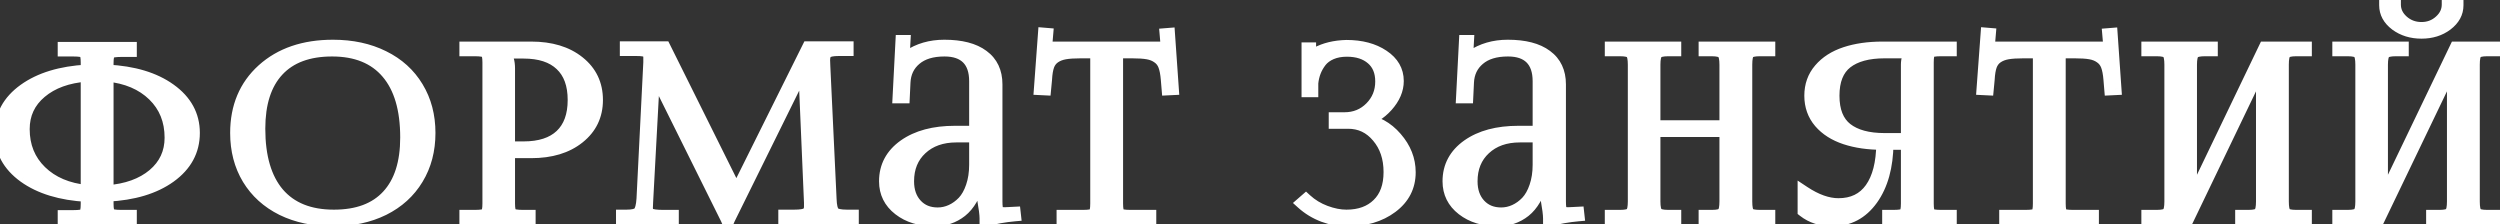
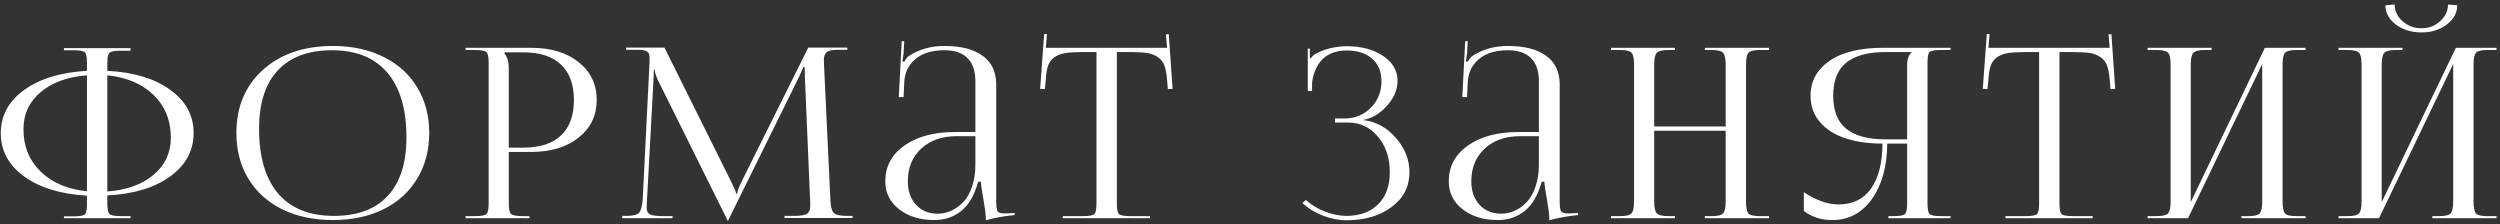
<svg xmlns="http://www.w3.org/2000/svg" width="401" height="36" viewBox="0 0 401 36" fill="none">
  <rect x="0" y="0" width="401" height="36" fill="#333333" stroke="none" />
  <path d="M10.256 35V34.703H11.74C12.755 34.703 13.373 34.604 13.596 34.406C13.831 34.196 13.948 33.633 13.948 32.718V31.382C9.755 31.147 6.403 30.126 3.892 28.32C1.381 26.502 0.125 24.183 0.125 21.362C0.125 18.542 1.381 16.229 3.892 14.423C6.403 12.617 9.755 11.596 13.948 11.361V10.025C13.948 9.122 13.831 8.572 13.596 8.374C13.373 8.164 12.755 8.059 11.74 8.059H10.256V7.725H20.944V8.133H19.459C18.457 8.133 17.833 8.238 17.585 8.448C17.338 8.659 17.214 9.215 17.214 10.118V11.361C21.407 11.572 24.76 12.58 27.271 14.386C29.794 16.192 31.056 18.505 31.056 21.325C31.056 24.17 29.794 26.502 27.271 28.32C24.76 30.126 21.407 31.134 17.214 31.345V32.681C17.214 33.584 17.338 34.14 17.585 34.351C17.833 34.561 18.457 34.666 19.459 34.666H20.944V35H10.256ZM17.214 12.085V30.714C20.319 30.479 22.793 29.588 24.636 28.042C26.479 26.483 27.401 24.498 27.401 22.086C27.401 19.315 26.479 17.033 24.636 15.239C22.793 13.446 20.319 12.394 17.214 12.085ZM13.948 30.677V12.085C10.844 12.32 8.37 13.217 6.527 14.775C4.683 16.322 3.762 18.301 3.762 20.713C3.762 23.459 4.683 25.729 6.527 27.523C8.37 29.316 10.844 30.367 13.948 30.677ZM53.411 35.297C50.331 35.297 47.615 34.722 45.265 33.571C42.927 32.408 41.115 30.77 39.828 28.654C38.554 26.539 37.917 24.096 37.917 21.325C37.917 17.144 39.334 13.773 42.166 11.213C45.011 8.652 48.76 7.372 53.411 7.372C56.466 7.372 59.163 7.953 61.5 9.116C63.838 10.267 65.644 11.899 66.918 14.015C68.205 16.13 68.848 18.567 68.848 21.325C68.848 24.096 68.205 26.539 66.918 28.654C65.644 30.77 63.838 32.408 61.5 33.571C59.163 34.722 56.466 35.297 53.411 35.297ZM53.559 34.629C57.344 34.629 60.226 33.553 62.206 31.4C64.197 29.248 65.193 26.131 65.193 22.049C65.193 17.509 64.172 14.046 62.131 11.658C60.09 9.258 57.134 8.059 53.262 8.059C49.465 8.059 46.564 9.135 44.56 11.287C42.556 13.44 41.554 16.557 41.554 20.639C41.554 25.178 42.575 28.648 44.616 31.048C46.669 33.435 49.65 34.629 53.559 34.629ZM80.923 8.393V8.597C81.381 9.153 81.61 9.939 81.61 10.953V23.682H83.966C86.601 23.682 88.605 23.032 89.978 21.733C91.364 20.422 92.056 18.523 92.056 16.037C92.056 13.551 91.364 11.658 89.978 10.359C88.605 9.048 86.601 8.393 83.966 8.393H80.923ZM74.689 35V34.666H76.136C77.151 34.666 77.775 34.561 78.01 34.351C78.258 34.128 78.381 33.559 78.381 32.644V10.025C78.381 9.122 78.258 8.566 78.01 8.355C77.775 8.133 77.151 8.021 76.136 8.021H74.689V7.669H85.21C88.364 7.669 90.9 8.436 92.817 9.97C94.747 11.504 95.712 13.526 95.712 16.037C95.712 18.523 94.747 20.534 92.817 22.067C90.9 23.601 88.364 24.368 85.21 24.368H81.61V32.644C81.61 33.547 81.734 34.109 81.981 34.332C82.241 34.555 82.878 34.666 83.892 34.666H84.913V35H74.689ZM99.808 35V34.629H100.495C101.534 34.629 102.208 34.456 102.517 34.109C102.827 33.751 103.018 33.021 103.093 31.92L104.187 9.988V9.19C104.187 8.733 104.051 8.417 103.779 8.244C103.519 8.071 102.957 7.984 102.091 7.984H100.421V7.632H106.581L117.417 29.415C117.85 30.306 118.066 30.85 118.066 31.048H118.252C118.252 30.776 118.437 30.231 118.808 29.415L129.644 7.632H135.916V7.984H134.506C133.541 7.984 132.904 8.114 132.595 8.374C132.298 8.621 132.149 9.048 132.149 9.654C132.149 9.753 132.155 9.914 132.168 10.137C132.18 10.359 132.186 10.539 132.186 10.675L133.188 31.92C133.225 33.046 133.399 33.782 133.708 34.128C134.017 34.462 134.728 34.629 135.842 34.629H136.751V34.963H125.841V34.629H127.362C128.426 34.629 129.125 34.511 129.459 34.276C129.793 34.029 129.96 33.652 129.96 33.145V32.495L129.106 12.475C129.082 12.017 129.069 11.454 129.069 10.786H128.809C128.809 10.898 128.593 11.417 128.16 12.345L116.916 35.111L116.805 35.371H116.693L116.582 35.111L105.486 12.771C105.177 12.066 105.022 11.534 105.022 11.176H104.874C104.874 11.584 104.861 12.017 104.837 12.475L103.761 32.421C103.761 32.532 103.754 32.693 103.742 32.903C103.73 33.114 103.723 33.256 103.723 33.33C103.723 33.825 103.89 34.171 104.224 34.369C104.571 34.567 105.294 34.666 106.395 34.666H107.88V35H99.808ZM156.452 21.177V13.031C156.452 11.398 156.032 10.162 155.19 9.32C154.349 8.479 153.118 8.059 151.498 8.059C149.494 8.059 147.936 8.535 146.822 9.487C145.709 10.427 145.115 11.671 145.041 13.217L144.93 15.573H144.169L144.633 6.611H145.041L144.93 8.634C144.831 9.351 144.769 9.753 144.744 9.84L145.041 9.914C145.066 9.84 145.152 9.698 145.301 9.487C145.449 9.277 145.579 9.129 145.69 9.042C147.348 7.929 149.271 7.372 151.461 7.372C154.158 7.372 156.217 7.904 157.64 8.968C159.075 10.019 159.792 11.541 159.792 13.532V32.31C159.792 33.114 159.866 33.639 160.015 33.887C160.175 34.122 160.559 34.239 161.165 34.239C161.252 34.239 161.388 34.233 161.573 34.221C161.759 34.208 161.901 34.202 162 34.202L162.724 34.165L162.761 34.499C161.091 34.648 159.545 34.926 158.122 35.334V35.037C158.122 34.419 157.992 33.38 157.732 31.92C157.473 30.46 157.337 29.539 157.324 29.155H156.897C156.304 31.308 155.395 32.872 154.17 33.85C152.945 34.815 151.51 35.297 149.865 35.297C147.589 35.297 145.709 34.722 144.225 33.571C142.74 32.421 141.998 30.924 141.998 29.081C141.998 26.706 143.019 24.795 145.06 23.348C147.113 21.9 149.816 21.177 153.168 21.177H156.452ZM156.452 21.845H153.409C151.071 21.845 149.185 22.513 147.75 23.849C146.327 25.172 145.616 26.916 145.616 29.081C145.616 30.64 146.055 31.895 146.934 32.848C147.812 33.8 148.968 34.276 150.403 34.276C151.158 34.276 151.888 34.116 152.593 33.794C153.298 33.472 153.941 33.008 154.522 32.402C155.104 31.784 155.568 30.961 155.914 29.935C156.273 28.895 156.452 27.72 156.452 26.409V21.845ZM170.476 35V34.666H173.667C174.669 34.666 175.288 34.561 175.523 34.351C175.758 34.128 175.875 33.559 175.875 32.644V8.355H173.37C172.306 8.355 171.453 8.411 170.81 8.522C170.167 8.634 169.61 8.85 169.14 9.172C168.67 9.493 168.33 9.939 168.119 10.508C167.921 11.065 167.798 11.807 167.748 12.734L167.6 14.293L166.839 14.256L167.488 5.442L167.934 5.479L167.748 7.669H187.194L187.008 5.517L187.472 5.479L188.084 14.256L187.323 14.293L187.194 12.734C187.119 11.807 186.977 11.065 186.767 10.508C186.556 9.951 186.216 9.512 185.746 9.19C185.289 8.856 184.738 8.634 184.095 8.522C183.464 8.411 182.623 8.355 181.571 8.355H179.141V32.644C179.141 33.559 179.258 34.128 179.493 34.351C179.728 34.561 180.347 34.666 181.349 34.666H184.466V35H170.476ZM214.128 19.655V19.006H215.649C217.331 19.006 218.741 18.431 219.88 17.28C221.018 16.13 221.587 14.726 221.587 13.068C221.587 11.485 221.079 10.26 220.065 9.395C219.063 8.529 217.721 8.096 216.039 8.096C215.099 8.096 214.264 8.25 213.534 8.56C212.816 8.869 212.247 9.289 211.827 9.821C211.419 10.353 211.103 10.91 210.88 11.491C210.658 12.073 210.516 12.691 210.454 13.347V14.59H209.767V7.799H210.101V9.32L210.268 9.357C210.466 9.011 210.769 8.745 211.177 8.56C212.513 7.842 214.109 7.459 215.964 7.409C218.339 7.409 220.3 7.929 221.846 8.968C223.393 9.994 224.166 11.337 224.166 12.994C224.166 14.38 223.597 15.709 222.459 16.983C221.321 18.245 220.065 18.994 218.692 19.229V19.266C220.733 19.513 222.471 20.465 223.906 22.123C225.353 23.781 226.077 25.617 226.077 27.634C226.077 29.922 225.124 31.778 223.219 33.2C221.314 34.623 218.896 35.334 215.964 35.334C214.802 35.334 213.577 35.099 212.291 34.629C211.017 34.147 209.885 33.46 208.895 32.569L209.47 32.068C210.361 32.885 211.4 33.516 212.588 33.961C213.787 34.406 214.913 34.629 215.964 34.629C218.092 34.629 219.781 34.017 221.03 32.792C222.292 31.567 222.922 29.836 222.922 27.597C222.922 25.308 222.285 23.416 221.011 21.919C219.75 20.41 218.166 19.655 216.261 19.655H214.128ZM246.836 21.177V13.031C246.836 11.398 246.415 10.162 245.574 9.32C244.733 8.479 243.502 8.059 241.882 8.059C239.878 8.059 238.319 8.535 237.206 9.487C236.093 10.427 235.499 11.671 235.425 13.217L235.313 15.573H234.553L235.016 6.611H235.425L235.313 8.634C235.214 9.351 235.152 9.753 235.128 9.84L235.425 9.914C235.449 9.84 235.536 9.698 235.684 9.487C235.833 9.277 235.963 9.129 236.074 9.042C237.732 7.929 239.655 7.372 241.845 7.372C244.541 7.372 246.601 7.904 248.023 8.968C249.458 10.019 250.176 11.541 250.176 13.532V32.31C250.176 33.114 250.25 33.639 250.398 33.887C250.559 34.122 250.943 34.239 251.549 34.239C251.635 34.239 251.771 34.233 251.957 34.221C252.142 34.208 252.285 34.202 252.384 34.202L253.107 34.165L253.144 34.499C251.474 34.648 249.928 34.926 248.506 35.334V35.037C248.506 34.419 248.376 33.38 248.116 31.92C247.856 30.46 247.72 29.539 247.708 29.155H247.281C246.687 31.308 245.778 32.872 244.554 33.85C243.329 34.815 241.894 35.297 240.249 35.297C237.973 35.297 236.093 34.722 234.608 33.571C233.124 32.421 232.382 30.924 232.382 29.081C232.382 26.706 233.402 24.795 235.443 23.348C237.497 21.9 240.199 21.177 243.552 21.177H246.836ZM246.836 21.845H243.793C241.455 21.845 239.569 22.513 238.134 23.849C236.711 25.172 236 26.916 236 29.081C236 30.64 236.439 31.895 237.317 32.848C238.195 33.8 239.352 34.276 240.787 34.276C241.541 34.276 242.271 34.116 242.976 33.794C243.681 33.472 244.325 33.008 244.906 32.402C245.487 31.784 245.951 30.961 246.298 29.935C246.656 28.895 246.836 27.72 246.836 26.409V21.845ZM258.41 35V34.666H259.857C260.835 34.666 261.453 34.511 261.713 34.202C261.973 33.893 262.103 33.262 262.103 32.31V10.378C262.103 9.425 261.973 8.795 261.713 8.485C261.453 8.176 260.835 8.021 259.857 8.021H258.41V7.669H268.671V8.021H267.613C266.636 8.021 266.011 8.176 265.739 8.485C265.467 8.795 265.331 9.425 265.331 10.378V20.286H276.798V10.378C276.798 9.425 276.662 8.795 276.39 8.485C276.118 8.176 275.493 8.021 274.516 8.021H273.458V7.669H283.756V8.021H282.271C281.307 8.021 280.694 8.176 280.435 8.485C280.187 8.782 280.063 9.413 280.063 10.378V32.31C280.063 33.274 280.187 33.911 280.435 34.221C280.694 34.518 281.307 34.666 282.271 34.666H283.756V35H273.458V34.666H274.59C275.542 34.666 276.148 34.511 276.408 34.202C276.668 33.893 276.798 33.262 276.798 32.31V20.973H265.331V32.31C265.331 33.262 265.467 33.893 265.739 34.202C266.011 34.511 266.636 34.666 267.613 34.666H268.671V35H258.41ZM302.901 35V34.666H303.661C304.676 34.666 305.3 34.561 305.535 34.351C305.783 34.128 305.906 33.559 305.906 32.644V23.032H302.715C302.678 26.718 301.855 29.687 300.247 31.939C298.639 34.177 296.524 35.297 293.902 35.297C292.108 35.297 290.586 34.808 289.337 33.831V30.825C291.316 32.136 293.166 32.792 294.885 32.792C297.161 32.792 298.899 31.951 300.099 30.269C301.311 28.574 301.93 26.162 301.954 23.032C299.703 23.032 297.718 22.748 295.998 22.179C294.279 21.61 292.918 20.744 291.916 19.581C290.914 18.406 290.413 16.996 290.413 15.351C290.413 13.705 290.914 12.301 291.916 11.139C292.918 9.964 294.279 9.091 295.998 8.522C297.718 7.953 299.703 7.669 301.954 7.669H312.864V8.021H311.38C310.366 8.021 309.741 8.127 309.506 8.337C309.283 8.547 309.172 9.11 309.172 10.025V32.644C309.172 33.559 309.29 34.128 309.525 34.351C309.76 34.561 310.378 34.666 311.38 34.666H312.864V35H302.901ZM305.906 22.346V10.378C305.906 9.5 306.148 8.838 306.63 8.393V8.355H302.307C299.635 8.355 297.588 8.912 296.165 10.025C294.755 11.139 294.05 12.914 294.05 15.351C294.05 17.787 294.755 19.562 296.165 20.676C297.588 21.789 299.635 22.346 302.307 22.346H305.906ZM321.674 35V34.666H324.866C325.868 34.666 326.486 34.561 326.721 34.351C326.956 34.128 327.074 33.559 327.074 32.644V8.355H324.569C323.505 8.355 322.651 8.411 322.008 8.522C321.365 8.634 320.808 8.85 320.338 9.172C319.868 9.493 319.528 9.939 319.318 10.508C319.12 11.065 318.996 11.807 318.947 12.734L318.798 14.293L318.037 14.256L318.687 5.442L319.132 5.479L318.947 7.669H338.392L338.206 5.517L338.67 5.479L339.283 14.256L338.522 14.293L338.392 12.734C338.318 11.807 338.175 11.065 337.965 10.508C337.755 9.951 337.415 9.512 336.945 9.19C336.487 8.856 335.937 8.634 335.293 8.522C334.662 8.411 333.821 8.355 332.77 8.355H330.339V32.644C330.339 33.559 330.457 34.128 330.692 34.351C330.927 34.561 331.545 34.666 332.547 34.666H335.664V35H321.674ZM344.474 35V34.666H345.922C346.899 34.666 347.517 34.511 347.777 34.202C348.037 33.893 348.167 33.262 348.167 32.31V10.378C348.167 9.425 348.037 8.795 347.777 8.485C347.517 8.176 346.899 8.021 345.922 8.021H344.474V7.669H354.735V8.021H353.677C352.7 8.021 352.075 8.176 351.803 8.485C351.531 8.795 351.395 9.425 351.395 10.378V32.421L363.289 7.669H369.82V8.021H368.336C367.371 8.021 366.758 8.176 366.499 8.485C366.251 8.782 366.128 9.413 366.128 10.378V32.31C366.128 33.274 366.251 33.911 366.499 34.221C366.758 34.518 367.371 34.666 368.336 34.666H369.82V35H359.522V34.666H360.654C361.606 34.666 362.213 34.511 362.472 34.202C362.732 33.893 362.862 33.262 362.862 32.31V10.267L350.968 35H344.474ZM375.104 35V34.666H376.552C377.529 34.666 378.147 34.511 378.407 34.202C378.667 33.893 378.797 33.262 378.797 32.31V10.378C378.797 9.425 378.667 8.795 378.407 8.485C378.147 8.176 377.529 8.021 376.552 8.021H375.104V7.669H385.365V8.021H384.307C383.33 8.021 382.706 8.176 382.433 8.485C382.161 8.795 382.025 9.425 382.025 10.378V32.421L393.919 7.669H400.45V8.021H398.966C398.001 8.021 397.388 8.176 397.129 8.485C396.881 8.782 396.758 9.413 396.758 10.378V32.31C396.758 33.274 396.881 33.911 397.129 34.221C397.388 34.518 398.001 34.666 398.966 34.666H400.45V35H390.152V34.666H391.284C392.236 34.666 392.843 34.511 393.102 34.202C393.362 33.893 393.492 33.262 393.492 32.31V10.267L381.598 35H375.104ZM382.619 0.841L384.103 0.729C384.103 1.756 384.524 2.647 385.365 3.401C386.219 4.156 387.233 4.533 388.408 4.533C389.571 4.533 390.567 4.156 391.395 3.401C392.236 2.647 392.657 1.756 392.657 0.729L394.141 0.841C394.141 2.053 393.579 3.086 392.453 3.939C391.34 4.781 389.991 5.201 388.408 5.201C386.812 5.201 385.445 4.781 384.307 3.939C383.182 3.086 382.619 2.053 382.619 0.841Z" fill="white" />
-   <path d="M10.256 35H9.256V36H10.256V35ZM10.256 34.703V33.703H9.256V34.703H10.256ZM13.596 34.406L14.26 35.154L14.263 35.151L13.596 34.406ZM13.948 31.382H14.948V30.436L14.004 30.383L13.948 31.382ZM3.892 28.32L3.305 29.13L3.308 29.132L3.892 28.32ZM3.892 14.423L3.308 13.611L3.892 14.423ZM13.948 11.361L14.004 12.36L14.948 12.307V11.361H13.948ZM13.596 8.374L12.909 9.101L12.93 9.121L12.952 9.139L13.596 8.374ZM10.256 8.059H9.256V9.059H10.256V8.059ZM10.256 7.725V6.725H9.256V7.725H10.256ZM20.944 7.725H21.944V6.725H20.944V7.725ZM20.944 8.133V9.133H21.944V8.133H20.944ZM17.585 8.448L18.233 9.21L17.585 8.448ZM17.214 11.361H16.214V12.312L17.164 12.36L17.214 11.361ZM27.271 14.386L26.687 15.198L26.689 15.199L27.271 14.386ZM27.271 28.32L27.855 29.132L27.855 29.132L27.271 28.32ZM17.214 31.345L17.164 30.346L16.214 30.394V31.345H17.214ZM17.585 34.351L18.233 33.589L17.585 34.351ZM20.944 34.666H21.944V33.666H20.944V34.666ZM20.944 35V36H21.944V35H20.944ZM17.214 12.085L17.313 11.09L16.214 10.98V12.085H17.214ZM17.214 30.714H16.214V31.792L17.29 31.711L17.214 30.714ZM24.636 28.042L25.279 28.808L25.282 28.806L24.636 28.042ZM24.636 15.239L23.939 15.956L24.636 15.239ZM13.948 30.677L13.849 31.672L14.948 31.781V30.677H13.948ZM13.948 12.085H14.948V11.006L13.873 11.088L13.948 12.085ZM6.527 14.775L7.169 15.541L7.172 15.539L6.527 14.775ZM6.527 27.523L5.829 28.239L6.527 27.523ZM11.256 35V34.703H9.256V35H11.256ZM10.256 35.703H11.74V33.703H10.256V35.703ZM11.74 35.703C12.272 35.703 12.74 35.678 13.123 35.616C13.454 35.563 13.918 35.458 14.26 35.154L12.931 33.659C13.008 33.591 13.06 33.58 13.022 33.593C12.991 33.604 12.924 33.623 12.807 33.642C12.572 33.679 12.223 33.703 11.74 33.703V35.703ZM14.263 35.151C14.625 34.828 14.768 34.371 14.839 34.031C14.918 33.655 14.948 33.209 14.948 32.718H12.948C12.948 33.142 12.92 33.435 12.881 33.622C12.862 33.714 12.845 33.757 12.84 33.767C12.835 33.78 12.856 33.727 12.929 33.661L14.263 35.151ZM14.948 32.718V31.382H12.948V32.718H14.948ZM14.004 30.383C9.935 30.155 6.786 29.17 4.476 27.509L3.308 29.132C6.02 31.082 9.575 32.138 13.893 32.38L14.004 30.383ZM4.478 27.51C2.197 25.858 1.125 23.827 1.125 21.362H-0.875C-0.875 24.539 0.564 27.145 3.305 29.13L4.478 27.51ZM1.125 21.362C1.125 18.898 2.196 16.874 4.476 15.235L3.308 13.611C0.565 15.584 -0.875 18.186 -0.875 21.362H1.125ZM4.476 15.235C6.786 13.573 9.935 12.588 14.004 12.36L13.893 10.363C9.575 10.605 6.02 11.661 3.308 13.611L4.476 15.235ZM14.948 11.361V10.025H12.948V11.361H14.948ZM14.948 10.025C14.948 9.54 14.918 9.099 14.838 8.727C14.767 8.392 14.62 7.929 14.24 7.609L12.952 9.139C12.869 9.069 12.843 9.009 12.845 9.015C12.848 9.019 12.864 9.057 12.882 9.144C12.92 9.322 12.948 9.607 12.948 10.025H14.948ZM14.283 7.647C13.941 7.324 13.47 7.209 13.133 7.152C12.745 7.086 12.274 7.059 11.74 7.059V9.059C12.221 9.059 12.567 9.084 12.797 9.123C12.912 9.143 12.976 9.162 13.004 9.172C13.037 9.185 12.985 9.172 12.909 9.101L14.283 7.647ZM11.74 7.059H10.256V9.059H11.74V7.059ZM11.256 8.059V7.725H9.256V8.059H11.256ZM10.256 8.725H20.944V6.725H10.256V8.725ZM19.944 7.725V8.133H21.944V7.725H19.944ZM20.944 7.133H19.459V9.133H20.944V7.133ZM19.459 7.133C18.931 7.133 18.462 7.16 18.073 7.226C17.723 7.284 17.277 7.398 16.938 7.686L18.233 9.21C18.174 9.26 18.141 9.265 18.182 9.251C18.218 9.238 18.288 9.217 18.405 9.198C18.641 9.158 18.986 9.133 19.459 9.133V7.133ZM16.938 7.686C16.563 8.005 16.408 8.459 16.331 8.807C16.247 9.185 16.214 9.631 16.214 10.118H18.214C18.214 9.703 18.243 9.419 18.283 9.24C18.302 9.153 18.319 9.114 18.323 9.106C18.327 9.099 18.304 9.149 18.233 9.21L16.938 7.686ZM16.214 10.118V11.361H18.214V10.118H16.214ZM17.164 12.36C21.232 12.564 24.379 13.537 26.687 15.198L27.855 13.574C25.141 11.622 21.583 10.579 17.264 10.363L17.164 12.36ZM26.689 15.199C28.98 16.839 30.056 18.863 30.056 21.325H32.056C32.056 18.146 30.608 15.544 27.853 13.572L26.689 15.199ZM30.056 21.325C30.056 23.815 28.977 25.858 26.686 27.509L27.855 29.132C30.611 27.146 32.056 24.525 32.056 21.325H30.056ZM26.687 27.509C24.379 29.169 21.232 30.142 17.164 30.346L17.264 32.343C21.583 32.127 25.141 31.084 27.855 29.132L26.687 27.509ZM16.214 31.345V32.681H18.214V31.345H16.214ZM16.214 32.681C16.214 33.168 16.247 33.614 16.331 33.992C16.408 34.34 16.563 34.794 16.938 35.112L18.233 33.589C18.304 33.65 18.327 33.7 18.323 33.692C18.319 33.685 18.302 33.646 18.283 33.559C18.243 33.38 18.214 33.096 18.214 32.681H16.214ZM16.938 35.112C17.277 35.401 17.723 35.514 18.073 35.573C18.462 35.639 18.931 35.666 19.459 35.666V33.666C18.986 33.666 18.641 33.641 18.405 33.601C18.288 33.581 18.218 33.561 18.182 33.548C18.141 33.533 18.174 33.538 18.233 33.589L16.938 35.112ZM19.459 35.666H20.944V33.666H19.459V35.666ZM19.944 34.666V35H21.944V34.666H19.944ZM20.944 34H10.256V36H20.944V34ZM16.214 12.085V30.714H18.214V12.085H16.214ZM17.29 31.711C20.542 31.465 23.234 30.523 25.279 28.808L23.993 27.276C22.352 28.653 20.096 29.493 17.139 29.717L17.29 31.711ZM25.282 28.806C27.349 27.057 28.401 24.793 28.401 22.086H26.401C26.401 24.204 25.609 25.91 23.99 27.278L25.282 28.806ZM28.401 22.086C28.401 19.068 27.386 16.52 25.333 14.523L23.939 15.956C25.572 17.546 26.401 19.562 26.401 22.086H28.401ZM25.333 14.523C23.296 12.54 20.594 11.417 17.313 11.09L17.115 13.08C20.044 13.372 22.29 14.352 23.939 15.956L25.333 14.523ZM14.948 30.677V12.085H12.948V30.677H14.948ZM13.873 11.088C10.619 11.334 7.926 12.283 5.881 14.012L7.172 15.539C8.814 14.151 11.068 13.306 14.024 13.082L13.873 11.088ZM5.884 14.009C3.814 15.746 2.762 18.006 2.762 20.713H4.762C4.762 18.596 5.553 16.897 7.169 15.541L5.884 14.009ZM2.762 20.713C2.762 23.709 3.778 26.244 5.829 28.239L7.224 26.806C5.588 25.214 4.762 23.209 4.762 20.713H2.762ZM5.829 28.239C7.867 30.222 10.569 31.345 13.849 31.672L14.048 29.682C11.118 29.39 8.872 28.41 7.224 26.806L5.829 28.239ZM45.265 33.571L44.82 34.467L44.825 34.469L45.265 33.571ZM39.828 28.654L38.972 29.17L38.974 29.174L39.828 28.654ZM42.166 11.213L41.497 10.47L41.496 10.471L42.166 11.213ZM61.5 9.116L61.055 10.012L61.059 10.014L61.5 9.116ZM66.918 14.015L66.062 14.531L66.064 14.534L66.918 14.015ZM66.918 28.654L66.064 28.135L66.062 28.138L66.918 28.654ZM61.5 33.571L61.942 34.469L61.946 34.467L61.5 33.571ZM62.206 31.4L61.471 30.721L61.469 30.724L62.206 31.4ZM62.131 11.658L61.37 12.306L61.371 12.308L62.131 11.658ZM44.616 31.048L43.854 31.696L43.858 31.7L44.616 31.048ZM53.411 34.297C50.456 34.297 47.896 33.746 45.705 32.673L44.825 34.469C47.335 35.698 50.205 36.297 53.411 36.297V34.297ZM45.71 32.676C43.532 31.592 41.866 30.079 40.683 28.135L38.974 29.174C40.364 31.459 42.322 33.225 44.82 34.467L45.71 32.676ZM40.685 28.138C39.516 26.197 38.917 23.937 38.917 21.325H36.917C36.917 24.255 37.593 26.881 38.972 29.17L40.685 28.138ZM38.917 21.325C38.917 17.397 40.235 14.306 42.837 11.955L41.496 10.471C38.432 13.24 36.917 16.892 36.917 21.325H38.917ZM42.835 11.956C45.459 9.595 48.951 8.372 53.411 8.372V6.372C48.568 6.372 44.564 7.71 41.497 10.47L42.835 11.956ZM53.411 8.372C56.338 8.372 58.877 8.928 61.055 10.012L61.946 8.221C59.448 6.978 56.594 6.372 53.411 6.372V8.372ZM61.059 10.014C63.235 11.084 64.892 12.589 66.062 14.531L67.775 13.499C66.396 11.21 64.442 9.449 61.942 8.219L61.059 10.014ZM66.064 14.534C67.245 16.476 67.848 18.729 67.848 21.325H69.848C69.848 18.405 69.165 15.784 67.773 13.495L66.064 14.534ZM67.848 21.325C67.848 23.935 67.244 26.194 66.064 28.135L67.773 29.174C69.165 26.884 69.848 24.257 69.848 21.325H67.848ZM66.062 28.138C64.892 30.081 63.233 31.593 61.055 32.676L61.946 34.467C64.444 33.224 66.397 31.458 67.775 29.17L66.062 28.138ZM61.059 32.674C58.88 33.746 56.339 34.297 53.411 34.297V36.297C56.593 36.297 59.445 35.697 61.942 34.468L61.059 32.674ZM53.559 35.629C57.537 35.629 60.721 34.492 62.942 32.077L61.469 30.724C59.731 32.614 57.152 33.629 53.559 33.629V35.629ZM62.94 32.08C65.159 29.681 66.193 26.283 66.193 22.049H64.193C64.193 25.978 63.235 28.816 61.471 30.721L62.94 32.08ZM66.193 22.049C66.193 17.375 65.144 13.643 62.891 11.008L61.371 12.308C63.201 14.448 64.193 17.643 64.193 22.049H66.193ZM62.893 11.01C60.619 8.337 57.354 7.059 53.262 7.059V9.059C56.914 9.059 59.561 10.18 61.37 12.306L62.893 11.01ZM53.262 7.059C49.272 7.059 46.072 8.195 43.828 10.606L45.292 11.969C47.055 10.074 49.657 9.059 53.262 9.059V7.059ZM43.828 10.606C41.595 13.005 40.554 16.403 40.554 20.639H42.554C42.554 16.711 43.517 13.874 45.292 11.969L43.828 10.606ZM40.554 20.639C40.554 25.313 41.604 29.05 43.854 31.696L45.377 30.4C43.546 28.246 42.554 25.044 42.554 20.639H40.554ZM43.858 31.7C46.145 34.36 49.435 35.629 53.559 35.629V33.629C49.865 33.629 47.193 32.51 45.374 30.396L43.858 31.7ZM80.923 8.393V7.393H79.923V8.393H80.923ZM80.923 8.597H79.923V8.955L80.151 9.232L80.923 8.597ZM81.61 23.682H80.61V24.682H81.61V23.682ZM89.978 21.733L90.665 22.46L90.665 22.46L89.978 21.733ZM89.978 10.359L89.287 11.083L89.294 11.089L89.978 10.359ZM74.689 35H73.689V36H74.689V35ZM74.689 34.666V33.666H73.689V34.666H74.689ZM78.01 34.351L78.677 35.096L78.679 35.094L78.01 34.351ZM78.01 8.355L77.323 9.081L77.342 9.1L77.363 9.117L78.01 8.355ZM74.689 8.021H73.689V9.021H74.689V8.021ZM74.689 7.669V6.669H73.689V7.669H74.689ZM92.817 9.97L92.192 10.751L92.195 10.752L92.817 9.97ZM92.817 22.067L92.195 21.285L92.192 21.287L92.817 22.067ZM81.61 24.368V23.368H80.61V24.368H81.61ZM81.981 34.332L81.312 35.075L81.321 35.083L81.33 35.091L81.981 34.332ZM84.913 34.666H85.913V33.666H84.913V34.666ZM84.913 35V36H85.913V35H84.913ZM79.923 8.393V8.597H81.923V8.393H79.923ZM80.151 9.232C80.412 9.549 80.61 10.078 80.61 10.953H82.61C82.61 9.8 82.35 8.758 81.696 7.962L80.151 9.232ZM80.61 10.953V23.682H82.61V10.953H80.61ZM81.61 24.682H83.966V22.682H81.61V24.682ZM83.966 24.682C86.755 24.682 89.044 23.994 90.665 22.46L89.291 21.007C88.166 22.071 86.447 22.682 83.966 22.682V24.682ZM90.665 22.46C92.306 20.907 93.056 18.711 93.056 16.037H91.056C91.056 18.336 90.421 19.938 89.291 21.007L90.665 22.46ZM93.056 16.037C93.056 13.364 92.306 11.171 90.662 9.63L89.294 11.089C90.421 12.145 91.056 13.737 91.056 16.037H93.056ZM90.669 9.636C89.048 8.088 86.757 7.393 83.966 7.393V9.393C86.445 9.393 88.162 10.008 89.287 11.083L90.669 9.636ZM83.966 7.393H80.923V9.393H83.966V7.393ZM75.689 35V34.666H73.689V35H75.689ZM74.689 35.666H76.136V33.666H74.689V35.666ZM76.136 35.666C76.67 35.666 77.142 35.639 77.532 35.573C77.876 35.515 78.336 35.401 78.677 35.096L77.344 33.605C77.411 33.545 77.454 33.536 77.417 33.55C77.384 33.562 77.316 33.581 77.2 33.601C76.965 33.641 76.617 33.666 76.136 33.666V35.666ZM78.679 35.094C79.038 34.771 79.189 34.322 79.266 33.969C79.349 33.587 79.381 33.137 79.381 32.644H77.381C77.381 33.065 77.352 33.358 77.311 33.544C77.265 33.76 77.23 33.707 77.341 33.607L78.679 35.094ZM79.381 32.644V10.025H77.381V32.644H79.381ZM79.381 10.025C79.381 9.538 79.349 9.092 79.265 8.714C79.188 8.366 79.032 7.912 78.658 7.594L77.363 9.117C77.291 9.057 77.269 9.006 77.272 9.014C77.276 9.021 77.293 9.06 77.312 9.148C77.352 9.326 77.381 9.61 77.381 10.025H79.381ZM78.698 7.63C78.357 7.306 77.892 7.183 77.541 7.12C77.147 7.05 76.672 7.021 76.136 7.021V9.021C76.615 9.021 76.959 9.048 77.19 9.089C77.304 9.11 77.37 9.13 77.399 9.141C77.433 9.155 77.389 9.144 77.323 9.081L78.698 7.63ZM76.136 7.021H74.689V9.021H76.136V7.021ZM75.689 8.021V7.669H73.689V8.021H75.689ZM74.689 8.669H85.21V6.669H74.689V8.669ZM85.21 8.669C88.202 8.669 90.498 9.395 92.192 10.751L93.442 9.189C91.302 7.477 88.525 6.669 85.21 6.669V8.669ZM92.195 10.752C93.881 12.093 94.712 13.824 94.712 16.037H96.712C96.712 13.228 95.613 10.915 93.439 9.187L92.195 10.752ZM94.712 16.037C94.712 18.222 93.883 19.942 92.195 21.285L93.439 22.85C95.61 21.125 96.712 18.825 96.712 16.037H94.712ZM92.192 21.287C90.498 22.642 88.202 23.368 85.21 23.368V25.368C88.525 25.368 91.302 24.56 93.442 22.848L92.192 21.287ZM85.21 23.368H81.61V25.368H85.21V23.368ZM80.61 24.368V32.644H82.61V24.368H80.61ZM80.61 32.644C80.61 33.132 80.643 33.578 80.726 33.958C80.803 34.31 80.956 34.755 81.312 35.075L82.65 33.589C82.759 33.687 82.726 33.739 82.679 33.528C82.639 33.345 82.61 33.059 82.61 32.644H80.61ZM81.33 35.091C81.671 35.384 82.118 35.504 82.481 35.568C82.879 35.637 83.356 35.666 83.892 35.666V33.666C83.414 33.666 83.065 33.639 82.826 33.597C82.552 33.55 82.55 33.503 82.632 33.573L81.33 35.091ZM83.892 35.666H84.913V33.666H83.892V35.666ZM83.913 34.666V35H85.913V34.666H83.913ZM84.913 34H74.689V36H84.913V34ZM99.808 35H98.808V36H99.808V35ZM99.808 34.629V33.629H98.808V34.629H99.808ZM102.517 34.109L103.263 34.775L103.269 34.769L103.275 34.762L102.517 34.109ZM103.093 31.92L104.09 31.987L104.091 31.979L104.091 31.97L103.093 31.92ZM104.187 9.988L105.186 10.038L105.187 10.013V9.988H104.187ZM103.779 8.244L103.224 9.076L103.233 9.082L103.242 9.088L103.779 8.244ZM100.421 7.984H99.421V8.984H100.421V7.984ZM100.421 7.632V6.632H99.421V7.632H100.421ZM106.581 7.632L107.476 7.186L107.2 6.632H106.581V7.632ZM117.417 29.415L118.316 28.978L118.312 28.97L117.417 29.415ZM118.066 31.048H117.066V32.048H118.066V31.048ZM118.252 31.048V32.048H119.252V31.048H118.252ZM118.808 29.415L117.913 28.97L117.905 28.985L117.898 29.001L118.808 29.415ZM129.644 7.632V6.632H129.025L128.749 7.186L129.644 7.632ZM135.916 7.632H136.916V6.632H135.916V7.632ZM135.916 7.984V8.984H136.916V7.984H135.916ZM132.595 8.374L133.235 9.142L133.238 9.14L132.595 8.374ZM132.186 10.675H131.186V10.698L131.187 10.722L132.186 10.675ZM133.188 31.92L134.188 31.887L134.188 31.88L134.187 31.873L133.188 31.92ZM133.708 34.128L132.962 34.794L132.968 34.801L132.974 34.807L133.708 34.128ZM136.751 34.629H137.751V33.629H136.751V34.629ZM136.751 34.963V35.963H137.751V34.963H136.751ZM125.841 34.963H124.841V35.963H125.841V34.963ZM125.841 34.629V33.629H124.841V34.629H125.841ZM129.459 34.276L130.034 35.094L130.044 35.087L130.054 35.08L129.459 34.276ZM129.96 32.495H130.96V32.474L130.959 32.453L129.96 32.495ZM129.106 12.475L130.105 12.432L130.105 12.421L129.106 12.475ZM129.069 10.786H130.069V9.786H129.069V10.786ZM128.809 10.786V9.786H127.809V10.786H128.809ZM128.16 12.345L129.057 12.788L129.061 12.778L129.066 12.768L128.16 12.345ZM116.916 35.111L116.019 34.669L116.007 34.693L115.997 34.717L116.916 35.111ZM116.805 35.371V36.371H117.464L117.724 35.765L116.805 35.371ZM116.693 35.371L115.774 35.765L116.034 36.371H116.693V35.371ZM116.582 35.111L117.501 34.717L117.49 34.692L117.477 34.666L116.582 35.111ZM105.486 12.771L104.57 13.173L104.58 13.195L104.591 13.216L105.486 12.771ZM105.022 11.176H106.022V10.176H105.022V11.176ZM104.874 11.176V10.176H103.874V11.176H104.874ZM104.837 12.475L103.838 12.421L103.838 12.421L104.837 12.475ZM103.761 32.421L102.762 32.367L102.761 32.394V32.421H103.761ZM104.224 34.369L103.715 35.229L103.721 35.233L103.728 35.237L104.224 34.369ZM107.88 34.666H108.88V33.666H107.88V34.666ZM107.88 35V36H108.88V35H107.88ZM100.808 35V34.629H98.808V35H100.808ZM99.808 35.629H100.495V33.629H99.808V35.629ZM100.495 35.629C101.062 35.629 101.581 35.583 102.029 35.468C102.468 35.355 102.926 35.153 103.263 34.775L101.771 33.443C101.8 33.412 101.766 33.47 101.531 33.531C101.305 33.589 100.967 33.629 100.495 33.629V35.629ZM103.275 34.762C103.571 34.419 103.746 33.981 103.86 33.547C103.978 33.1 104.051 32.575 104.09 31.987L102.095 31.853C102.06 32.366 102 32.756 101.926 33.039C101.848 33.334 101.773 33.441 101.76 33.456L103.275 34.762ZM104.091 31.97L105.186 10.038L103.189 9.938L102.094 31.87L104.091 31.97ZM105.187 9.988V9.19H103.187V9.988H105.187ZM105.187 9.19C105.187 8.547 104.988 7.828 104.316 7.4L103.242 9.088C103.225 9.077 103.206 9.061 103.19 9.042C103.175 9.023 103.168 9.009 103.167 9.007C103.166 9.005 103.187 9.055 103.187 9.19H105.187ZM104.334 7.412C104.02 7.203 103.64 7.111 103.314 7.061C102.964 7.007 102.551 6.984 102.091 6.984V8.984C102.496 8.984 102.798 9.005 103.01 9.038C103.247 9.074 103.278 9.112 103.224 9.076L104.334 7.412ZM102.091 6.984H100.421V8.984H102.091V6.984ZM101.421 7.984V7.632H99.421V7.984H101.421ZM100.421 8.632H106.581V6.632H100.421V8.632ZM105.686 8.077L116.521 29.86L118.312 28.97L107.476 7.186L105.686 8.077ZM116.517 29.852C116.729 30.288 116.88 30.622 116.975 30.861C117.022 30.981 117.051 31.063 117.066 31.114C117.086 31.185 117.066 31.145 117.066 31.048H119.066C119.066 30.852 119.019 30.669 118.986 30.555C118.946 30.42 118.894 30.274 118.833 30.122C118.712 29.816 118.537 29.433 118.316 28.978L116.517 29.852ZM118.066 32.048H118.252V30.048H118.066V32.048ZM119.252 31.048C119.252 31.087 119.25 31.016 119.337 30.758C119.416 30.529 119.54 30.222 119.719 29.829L117.898 29.001C117.706 29.425 117.552 29.798 117.444 30.113C117.347 30.4 117.252 30.736 117.252 31.048H119.252ZM119.704 29.86L130.54 8.077L128.749 7.186L117.913 28.97L119.704 29.86ZM129.644 8.632H135.916V6.632H129.644V8.632ZM134.916 7.632V7.984H136.916V7.632H134.916ZM135.916 6.984H134.506V8.984H135.916V6.984ZM134.506 6.984C133.985 6.984 133.512 7.019 133.104 7.102C132.712 7.182 132.289 7.325 131.951 7.608L133.238 9.14C133.21 9.163 133.26 9.111 133.504 9.062C133.734 9.015 134.061 8.984 134.506 8.984V6.984ZM131.954 7.606C131.326 8.13 131.149 8.92 131.149 9.654H133.149C133.149 9.176 133.27 9.113 133.235 9.142L131.954 7.606ZM131.149 9.654C131.149 9.783 131.157 9.968 131.169 10.192L133.166 10.081C133.154 9.86 133.149 9.723 133.149 9.654H131.149ZM131.169 10.192C131.181 10.406 131.186 10.565 131.186 10.675H133.186C133.186 10.512 133.179 10.312 133.166 10.081L131.169 10.192ZM131.187 10.722L132.189 31.967L134.187 31.873L133.185 10.628L131.187 10.722ZM132.189 31.953C132.209 32.553 132.265 33.09 132.373 33.545C132.476 33.985 132.647 34.442 132.962 34.794L134.454 33.462C134.459 33.468 134.389 33.384 134.319 33.087C134.253 32.806 134.205 32.413 134.188 31.887L132.189 31.953ZM132.974 34.807C133.323 35.184 133.802 35.373 134.245 35.477C134.703 35.585 135.244 35.629 135.842 35.629V33.629C135.326 33.629 134.954 33.589 134.702 33.53C134.433 33.467 134.402 33.405 134.442 33.449L132.974 34.807ZM135.842 35.629H136.751V33.629H135.842V35.629ZM135.751 34.629V34.963H137.751V34.629H135.751ZM136.751 33.963H125.841V35.963H136.751V33.963ZM126.841 34.963V34.629H124.841V34.963H126.841ZM125.841 35.629H127.362V33.629H125.841V35.629ZM127.362 35.629C127.925 35.629 128.426 35.598 128.85 35.527C129.254 35.459 129.686 35.339 130.034 35.094L128.883 33.459C128.898 33.449 128.814 33.505 128.518 33.555C128.244 33.601 127.863 33.629 127.362 33.629V35.629ZM130.054 35.08C130.7 34.602 130.96 33.89 130.96 33.145H128.96C128.96 33.413 128.886 33.456 128.864 33.473L130.054 35.08ZM130.96 33.145V32.495H128.96V33.145H130.96ZM130.959 32.453L130.105 12.432L128.107 12.517L128.961 32.538L130.959 32.453ZM130.105 12.421C130.081 11.987 130.069 11.443 130.069 10.786H128.069C128.069 11.465 128.082 12.047 128.108 12.529L130.105 12.421ZM129.069 9.786H128.809V11.786H129.069V9.786ZM127.809 10.786C127.809 10.719 127.817 10.668 127.82 10.647C127.825 10.623 127.829 10.606 127.83 10.601C127.832 10.591 127.832 10.596 127.823 10.622C127.806 10.671 127.775 10.753 127.724 10.875C127.624 11.115 127.468 11.462 127.254 11.922L129.066 12.768C129.285 12.3 129.454 11.923 129.57 11.644C129.628 11.506 129.678 11.379 129.715 11.271C129.733 11.217 129.753 11.156 129.769 11.093C129.78 11.048 129.809 10.929 129.809 10.786H127.809ZM127.263 11.902L116.019 34.669L117.812 35.554L129.057 12.788L127.263 11.902ZM115.997 34.717L115.885 34.977L117.724 35.765L117.835 35.505L115.997 34.717ZM116.805 34.371H116.693V36.371H116.805V34.371ZM117.612 34.977L117.501 34.717L115.663 35.505L115.774 35.765L117.612 34.977ZM117.477 34.666L106.382 12.327L104.591 13.216L115.686 35.556L117.477 34.666ZM106.402 12.37C106.099 11.679 106.022 11.311 106.022 11.176H104.022C104.022 11.758 104.255 12.454 104.57 13.173L106.402 12.37ZM105.022 10.176H104.874V12.176H105.022V10.176ZM103.874 11.176C103.874 11.564 103.862 11.979 103.838 12.421L105.835 12.529C105.861 12.055 105.874 11.604 105.874 11.176H103.874ZM103.838 12.421L102.762 32.367L104.759 32.475L105.835 12.528L103.838 12.421ZM102.761 32.421C102.761 32.502 102.756 32.64 102.744 32.845L104.74 32.962C104.753 32.746 104.761 32.562 104.761 32.421H102.761ZM102.744 32.845C102.732 33.051 102.723 33.222 102.723 33.33H104.723C104.723 33.29 104.728 33.176 104.74 32.962L102.744 32.845ZM102.723 33.33C102.723 34.066 102.992 34.801 103.715 35.229L104.734 33.509C104.73 33.507 104.734 33.508 104.741 33.516C104.748 33.523 104.75 33.528 104.749 33.527C104.747 33.522 104.723 33.469 104.723 33.33H102.723ZM103.728 35.237C104.07 35.433 104.49 35.528 104.891 35.583C105.315 35.64 105.82 35.666 106.395 35.666V33.666C105.87 33.666 105.463 33.642 105.162 33.601C105.013 33.581 104.902 33.557 104.822 33.535C104.74 33.513 104.713 33.497 104.721 33.501L103.728 35.237ZM106.395 35.666H107.88V33.666H106.395V35.666ZM106.88 34.666V35H108.88V34.666H106.88ZM107.88 34H99.808V36H107.88V34ZM156.452 21.177V22.177H157.452V21.177H156.452ZM146.822 9.487L147.467 10.251L147.472 10.247L146.822 9.487ZM145.041 13.217L144.042 13.169L144.042 13.17L145.041 13.217ZM144.93 15.573V16.573H145.884L145.929 15.62L144.93 15.573ZM144.169 15.573L143.17 15.522L143.116 16.573H144.169V15.573ZM144.633 6.611V5.611H143.683L143.634 6.56L144.633 6.611ZM145.041 6.611L146.04 6.666L146.098 5.611H145.041V6.611ZM144.93 8.634L145.92 8.77L145.926 8.73L145.928 8.689L144.93 8.634ZM144.744 9.84L143.783 9.565L143.499 10.559L144.502 10.81L144.744 9.84ZM145.041 9.914L144.798 10.884L145.697 11.109L145.99 10.23L145.041 9.914ZM145.69 9.042L145.133 8.212L145.104 8.231L145.076 8.253L145.69 9.042ZM157.64 8.968L157.041 9.769L157.049 9.774L157.64 8.968ZM160.015 33.887L159.157 34.401L159.172 34.427L159.189 34.451L160.015 33.887ZM162 34.202V35.202H162.026L162.051 35.201L162 34.202ZM162.724 34.165L163.718 34.055L163.613 33.118L162.672 33.166L162.724 34.165ZM162.761 34.499L162.849 35.495L163.868 35.405L163.755 34.389L162.761 34.499ZM158.122 35.334H157.122V36.661L158.398 36.295L158.122 35.334ZM157.324 29.155L158.324 29.123L158.292 28.155H157.324V29.155ZM156.897 29.155V28.155H156.136L155.933 28.889L156.897 29.155ZM154.17 33.85L154.789 34.635L154.794 34.631L154.17 33.85ZM145.06 23.348L144.483 22.53L144.481 22.532L145.06 23.348ZM156.452 21.845H157.452V20.845H156.452V21.845ZM147.75 23.849L148.431 24.581L148.431 24.581L147.75 23.849ZM152.593 33.794L152.178 32.884L152.593 33.794ZM154.522 32.402L155.244 33.095L155.251 33.087L154.522 32.402ZM155.914 29.935L154.969 29.608L154.967 29.615L155.914 29.935ZM157.452 21.177V13.031H155.452V21.177H157.452ZM157.452 13.031C157.452 11.234 156.987 9.703 155.898 8.613L154.483 10.027C155.076 10.62 155.452 11.563 155.452 13.031H157.452ZM155.898 8.613C154.809 7.525 153.285 7.059 151.498 7.059V9.059C152.952 9.059 153.889 9.434 154.483 10.027L155.898 8.613ZM151.498 7.059C149.343 7.059 147.524 7.571 146.172 8.727L147.472 10.247C148.347 9.498 149.645 9.059 151.498 9.059V7.059ZM146.177 8.723C144.837 9.855 144.129 11.365 144.042 13.169L146.04 13.265C146.102 11.976 146.581 11 147.467 10.251L146.177 8.723ZM144.042 13.17L143.931 15.526L145.929 15.62L146.04 13.264L144.042 13.17ZM144.93 14.573H144.169V16.573H144.93V14.573ZM145.168 15.625L145.631 6.663L143.634 6.56L143.17 15.522L145.168 15.625ZM144.633 7.611H145.041V5.611H144.633V7.611ZM144.043 6.556L143.931 8.579L145.928 8.689L146.04 6.666L144.043 6.556ZM143.939 8.497C143.89 8.854 143.85 9.128 143.821 9.321C143.806 9.418 143.794 9.491 143.785 9.541C143.773 9.608 143.773 9.6 143.783 9.565L145.706 10.115C145.74 9.996 145.771 9.798 145.797 9.625C145.83 9.417 145.871 9.131 145.92 8.77L143.939 8.497ZM144.502 10.81L144.798 10.884L145.284 8.944L144.987 8.87L144.502 10.81ZM145.99 10.23C145.981 10.257 145.973 10.277 145.968 10.286C145.964 10.297 145.961 10.303 145.96 10.303C145.96 10.303 145.965 10.294 145.979 10.272C146.006 10.227 146.05 10.159 146.118 10.064L144.484 8.911C144.403 9.025 144.33 9.134 144.27 9.232C144.222 9.312 144.143 9.447 144.092 9.598L145.99 10.23ZM146.118 10.064C146.178 9.979 146.226 9.918 146.262 9.877C146.3 9.833 146.314 9.824 146.304 9.831L145.076 8.253C144.848 8.43 144.65 8.675 144.484 8.911L146.118 10.064ZM146.248 9.872C147.725 8.88 149.45 8.372 151.461 8.372V6.372C149.093 6.372 146.971 6.977 145.133 8.212L146.248 9.872ZM151.461 8.372C154.047 8.372 155.86 8.886 157.041 9.769L158.239 8.167C156.574 6.922 154.268 6.372 151.461 6.372V8.372ZM157.049 9.774C158.193 10.613 158.792 11.815 158.792 13.532H160.792C160.792 11.266 159.956 9.425 158.231 8.161L157.049 9.774ZM158.792 13.532V32.31H160.792V13.532H158.792ZM158.792 32.31C158.792 32.737 158.811 33.12 158.857 33.447C158.9 33.749 158.978 34.103 159.157 34.401L160.872 33.372C160.903 33.423 160.869 33.39 160.838 33.167C160.81 32.968 160.792 32.686 160.792 32.31H158.792ZM159.189 34.451C159.441 34.819 159.808 35.009 160.13 35.107C160.452 35.206 160.808 35.239 161.165 35.239V33.239C160.916 33.239 160.777 33.214 160.716 33.195C160.654 33.176 160.749 33.189 160.84 33.322L159.189 34.451ZM161.165 35.239C161.287 35.239 161.451 35.231 161.64 35.218L161.507 33.223C161.324 33.235 161.216 33.239 161.165 33.239V35.239ZM161.64 35.218C161.819 35.207 161.935 35.202 162 35.202V33.202C161.867 33.202 161.699 33.21 161.507 33.223L161.64 35.218ZM162.051 35.201L162.775 35.164L162.672 33.166L161.949 33.203L162.051 35.201ZM161.73 34.276L161.767 34.609L163.755 34.389L163.718 34.055L161.73 34.276ZM162.672 33.503C160.947 33.656 159.337 33.945 157.846 34.373L158.398 36.295C159.752 35.907 161.235 35.639 162.849 35.495L162.672 33.503ZM159.122 35.334V35.037H157.122V35.334H159.122ZM159.122 35.037C159.122 34.321 158.977 33.205 158.717 31.745L156.748 32.095C157.008 33.555 157.122 34.516 157.122 35.037H159.122ZM158.717 31.745C158.453 30.26 158.333 29.419 158.324 29.123L156.325 29.188C156.34 29.659 156.493 30.66 156.748 32.095L158.717 31.745ZM157.324 28.155H156.897V30.155H157.324V28.155ZM155.933 28.889C155.373 30.922 154.549 32.268 153.546 33.068L154.794 34.631C156.24 33.477 157.235 31.694 157.861 29.421L155.933 28.889ZM153.551 33.064C152.513 33.882 151.299 34.297 149.865 34.297V36.297C151.722 36.297 153.378 35.747 154.789 34.635L153.551 33.064ZM149.865 34.297C147.763 34.297 146.112 33.769 144.837 32.781L143.612 34.362C145.306 35.675 147.416 36.297 149.865 36.297V34.297ZM144.837 32.781C143.592 31.816 142.998 30.608 142.998 29.081H140.998C140.998 31.24 141.889 33.026 143.612 34.362L144.837 32.781ZM142.998 29.081C142.998 27.05 143.845 25.435 145.638 24.163L144.481 22.532C142.192 24.155 140.998 26.362 140.998 29.081H142.998ZM145.636 24.165C147.472 22.87 149.954 22.177 153.168 22.177V20.177C149.677 20.177 146.754 20.93 144.483 22.53L145.636 24.165ZM153.168 22.177H156.452V20.177H153.168V22.177ZM156.452 20.845H153.409V22.845H156.452V20.845ZM153.409 20.845C150.87 20.845 148.723 21.576 147.069 23.117L148.431 24.581C149.647 23.449 151.273 22.845 153.409 22.845V20.845ZM147.069 23.116C145.419 24.652 144.616 26.674 144.616 29.081H146.616C146.616 27.159 147.236 25.692 148.431 24.581L147.069 23.116ZM144.616 29.081C144.616 30.837 145.117 32.352 146.198 33.526L147.669 32.17C146.994 31.438 146.616 30.442 146.616 29.081H144.616ZM146.198 33.526C147.287 34.707 148.723 35.276 150.403 35.276V33.276C149.214 33.276 148.336 32.894 147.669 32.17L146.198 33.526ZM150.403 35.276C151.305 35.276 152.176 35.083 153.008 34.704L152.178 32.884C151.599 33.148 151.011 33.276 150.403 33.276V35.276ZM153.008 34.704C153.837 34.325 154.583 33.784 155.244 33.095L153.801 31.71C153.3 32.233 152.758 32.619 152.178 32.884L153.008 34.704ZM155.251 33.087C155.954 32.339 156.482 31.381 156.862 30.254L154.967 29.615C154.654 30.542 154.254 31.228 153.794 31.717L155.251 33.087ZM156.859 30.261C157.261 29.099 157.452 27.811 157.452 26.409H155.452C155.452 27.63 155.285 28.692 154.969 29.608L156.859 30.261ZM157.452 26.409V21.845H155.452V26.409H157.452ZM170.476 35H169.476V36H170.476V35ZM170.476 34.666V33.666H169.476V34.666H170.476ZM175.523 34.351L176.189 35.096L176.2 35.086L176.21 35.077L175.523 34.351ZM175.875 8.355H176.875V7.355H175.875V8.355ZM168.119 10.508L167.181 10.161L167.177 10.173L168.119 10.508ZM167.748 12.734L168.744 12.829L168.746 12.808L168.747 12.788L167.748 12.734ZM167.6 14.293L167.551 15.292L168.505 15.338L168.595 14.388L167.6 14.293ZM166.839 14.256L165.842 14.182L165.766 15.205L166.79 15.255L166.839 14.256ZM167.488 5.442L167.572 4.446L166.565 4.362L166.491 5.369L167.488 5.442ZM167.934 5.479L168.93 5.564L169.015 4.566L168.017 4.483L167.934 5.479ZM167.748 7.669L166.752 7.585L166.66 8.669H167.748V7.669ZM187.194 7.669V8.669H188.283L188.19 7.583L187.194 7.669ZM187.008 5.517L186.928 4.52L185.925 4.6L186.012 5.602L187.008 5.517ZM187.472 5.479L188.469 5.41L188.399 4.402L187.392 4.483L187.472 5.479ZM188.084 14.256L188.133 15.255L189.153 15.205L189.082 14.186L188.084 14.256ZM187.323 14.293L186.327 14.376L186.407 15.339L187.372 15.292L187.323 14.293ZM187.194 12.734L186.197 12.814L186.197 12.817L187.194 12.734ZM185.746 9.19L185.157 9.998L185.169 10.007L185.182 10.016L185.746 9.19ZM184.095 8.522L183.921 9.507L183.924 9.508L184.095 8.522ZM179.141 8.355V7.355H178.141V8.355H179.141ZM179.493 34.351L178.806 35.077L178.816 35.086L178.827 35.096L179.493 34.351ZM184.466 34.666H185.466V33.666H184.466V34.666ZM184.466 35V36H185.466V35H184.466ZM171.476 35V34.666H169.476V35H171.476ZM170.476 35.666H173.667V33.666H170.476V35.666ZM173.667 35.666C174.195 35.666 174.663 35.639 175.05 35.573C175.394 35.515 175.849 35.4 176.189 35.096L174.856 33.605C174.922 33.546 174.964 33.537 174.928 33.551C174.896 33.562 174.83 33.582 174.715 33.601C174.484 33.641 174.141 33.666 173.667 33.666V35.666ZM176.21 35.077C176.554 34.751 176.695 34.305 176.766 33.959C176.844 33.581 176.875 33.135 176.875 32.644H174.875C174.875 33.067 174.847 33.363 174.808 33.555C174.788 33.649 174.77 33.696 174.763 33.712C174.756 33.729 174.772 33.684 174.835 33.625L176.21 35.077ZM176.875 32.644V8.355H174.875V32.644H176.875ZM175.875 7.355H173.37V9.355H175.875V7.355ZM173.37 7.355C172.28 7.355 171.363 7.412 170.639 7.537L170.98 9.508C171.543 9.41 172.333 9.355 173.37 9.355V7.355ZM170.639 7.537C169.875 7.669 169.18 7.933 168.575 8.347L169.705 9.997C170.04 9.768 170.458 9.598 170.98 9.508L170.639 7.537ZM168.575 8.347C167.923 8.793 167.459 9.411 167.181 10.161L169.057 10.854C169.201 10.466 169.417 10.194 169.705 9.997L168.575 8.347ZM167.177 10.173C166.934 10.857 166.802 11.706 166.75 12.681L168.747 12.788C168.794 11.908 168.909 11.272 169.062 10.843L167.177 10.173ZM166.753 12.64L166.604 14.198L168.595 14.388L168.744 12.829L166.753 12.64ZM167.649 13.294L166.888 13.257L166.79 15.255L167.551 15.292L167.649 13.294ZM167.836 14.329L168.486 5.516L166.491 5.369L165.842 14.182L167.836 14.329ZM167.405 6.439L167.851 6.476L168.017 4.483L167.572 4.446L167.405 6.439ZM166.937 5.395L166.752 7.585L168.745 7.753L168.93 5.564L166.937 5.395ZM167.748 8.669H187.194V6.669H167.748V8.669ZM188.19 7.583L188.004 5.431L186.012 5.602L186.197 7.755L188.19 7.583ZM187.088 6.513L187.552 6.476L187.392 4.483L186.928 4.52L187.088 6.513ZM186.474 5.549L187.087 14.325L189.082 14.186L188.469 5.41L186.474 5.549ZM188.035 13.257L187.275 13.294L187.372 15.292L188.133 15.255L188.035 13.257ZM188.32 14.21L188.19 12.651L186.197 12.817L186.327 14.376L188.32 14.21ZM188.19 12.655C188.112 11.68 187.959 10.834 187.702 10.154L185.831 10.861C185.995 11.295 186.126 11.934 186.197 12.814L188.19 12.655ZM187.702 10.154C187.423 9.415 186.958 8.808 186.311 8.365L185.182 10.016C185.475 10.216 185.69 10.487 185.831 10.861L187.702 10.154ZM186.336 8.383C185.736 7.945 185.037 7.671 184.265 7.537L183.924 9.508C184.439 9.597 184.841 9.768 185.157 9.998L186.336 8.383ZM184.269 7.538C183.556 7.412 182.649 7.355 181.571 7.355V9.355C182.597 9.355 183.372 9.41 183.921 9.507L184.269 7.538ZM181.571 7.355H179.141V9.355H181.571V7.355ZM178.141 8.355V32.644H180.141V8.355H178.141ZM178.141 32.644C178.141 33.135 178.172 33.581 178.25 33.959C178.321 34.305 178.462 34.751 178.806 35.077L180.181 33.625C180.244 33.684 180.26 33.729 180.253 33.712C180.246 33.696 180.228 33.649 180.208 33.555C180.169 33.363 180.141 33.067 180.141 32.644H178.141ZM178.827 35.096C179.167 35.4 179.622 35.515 179.966 35.573C180.353 35.639 180.821 35.666 181.349 35.666V33.666C180.875 33.666 180.532 33.641 180.301 33.601C180.186 33.582 180.12 33.562 180.088 33.551C180.052 33.537 180.094 33.546 180.16 33.605L178.827 35.096ZM181.349 35.666H184.466V33.666H181.349V35.666ZM183.466 34.666V35H185.466V34.666H183.466ZM184.466 34H170.476V36H184.466V34ZM214.128 19.655H213.128V20.655H214.128V19.655ZM214.128 19.006V18.006H213.128V19.006H214.128ZM220.065 9.395L219.411 10.151L219.416 10.155L220.065 9.395ZM213.534 8.56L213.144 7.639L213.138 7.641L213.534 8.56ZM211.827 9.821L211.042 9.201L211.038 9.207L211.033 9.212L211.827 9.821ZM210.454 13.347L209.458 13.253L209.454 13.3V13.347H210.454ZM210.454 14.59V15.59H211.454V14.59H210.454ZM209.767 14.59H208.767V15.59H209.767V14.59ZM209.767 7.799V6.799H208.767V7.799H209.767ZM210.101 7.799H211.101V6.799H210.101V7.799ZM210.101 9.32H209.101V10.123L209.884 10.296L210.101 9.32ZM210.268 9.357L210.051 10.334L210.771 10.493L211.136 9.854L210.268 9.357ZM211.177 8.56L211.591 9.47L211.621 9.456L211.65 9.441L211.177 8.56ZM215.964 7.409V6.409H215.951L215.938 6.41L215.964 7.409ZM221.846 8.968L221.289 9.798L221.293 9.801L221.846 8.968ZM222.459 16.983L223.201 17.653L223.204 17.65L222.459 16.983ZM218.692 19.229L218.523 18.243L217.692 18.385V19.229H218.692ZM218.692 19.266H217.692V20.152L218.572 20.258L218.692 19.266ZM223.906 22.123L223.15 22.778L223.153 22.781L223.906 22.123ZM212.291 34.629L211.937 35.564L211.947 35.568L212.291 34.629ZM208.895 32.569L208.238 31.815L207.387 32.557L208.226 33.313L208.895 32.569ZM209.47 32.068L210.146 31.331L209.487 30.727L208.814 31.314L209.47 32.068ZM212.588 33.961L212.236 34.897L212.24 34.898L212.588 33.961ZM221.03 32.792L220.333 32.074L220.33 32.078L221.03 32.792ZM221.011 21.919L220.244 22.56L220.25 22.567L221.011 21.919ZM215.128 19.655V19.006H213.128V19.655H215.128ZM214.128 20.006H215.649V18.006H214.128V20.006ZM215.649 20.006C217.587 20.006 219.256 19.332 220.59 17.983L219.169 16.577C218.227 17.529 217.076 18.006 215.649 18.006V20.006ZM220.59 17.983C221.919 16.641 222.587 14.982 222.587 13.068H220.587C220.587 14.47 220.116 15.619 219.169 16.577L220.59 17.983ZM222.587 13.068C222.587 11.253 221.993 9.726 220.714 8.634L219.416 10.155C220.165 10.795 220.587 11.717 220.587 13.068H222.587ZM220.719 8.638C219.49 7.576 217.894 7.096 216.039 7.096V9.096C217.548 9.096 218.636 9.481 219.411 10.151L220.719 8.638ZM216.039 7.096C214.989 7.096 214.018 7.268 213.144 7.639L213.924 9.48C214.51 9.232 215.208 9.096 216.039 9.096V7.096ZM213.138 7.641C212.292 8.006 211.58 8.521 211.042 9.201L212.611 10.441C212.914 10.058 213.341 9.732 213.93 9.478L213.138 7.641ZM211.033 9.212C210.571 9.815 210.206 10.456 209.947 11.134L211.814 11.849C212 11.364 212.266 10.891 212.62 10.43L211.033 9.212ZM209.947 11.134C209.69 11.804 209.528 12.512 209.458 13.253L211.449 13.441C211.503 12.87 211.626 12.341 211.814 11.849L209.947 11.134ZM209.454 13.347V14.59H211.454V13.347H209.454ZM210.454 13.59H209.767V15.59H210.454V13.59ZM210.767 14.59V7.799H208.767V14.59H210.767ZM209.767 8.799H210.101V6.799H209.767V8.799ZM209.101 7.799V9.32H211.101V7.799H209.101ZM209.884 10.296L210.051 10.334L210.485 8.381L210.318 8.344L209.884 10.296ZM211.136 9.854C211.217 9.712 211.349 9.58 211.591 9.47L210.764 7.649C210.189 7.91 209.715 8.31 209.4 8.861L211.136 9.854ZM211.65 9.441C212.821 8.812 214.257 8.455 215.991 8.409L215.938 6.41C213.961 6.462 212.205 6.873 210.704 7.679L211.65 9.441ZM215.964 8.409C218.195 8.409 219.947 8.896 221.289 9.798L222.404 8.138C220.653 6.961 218.484 6.409 215.964 6.409V8.409ZM221.293 9.801C222.6 10.668 223.166 11.716 223.166 12.994H225.166C225.166 10.957 224.186 9.321 222.399 8.135L221.293 9.801ZM223.166 12.994C223.166 14.08 222.727 15.182 221.713 16.317L223.204 17.65C224.466 16.237 225.166 14.679 225.166 12.994H223.166ZM221.716 16.314C220.694 17.446 219.63 18.053 218.523 18.243L218.861 20.214C220.5 19.933 221.947 19.044 223.201 17.653L221.716 16.314ZM217.692 19.229V19.266H219.692V19.229H217.692ZM218.572 20.258C220.349 20.474 221.866 21.294 223.15 22.777L224.662 21.468C223.076 19.637 221.117 18.552 218.812 18.273L218.572 20.258ZM223.153 22.781C224.456 24.274 225.077 25.882 225.077 27.634H227.077C227.077 25.353 226.25 23.287 224.659 21.465L223.153 22.781ZM225.077 27.634C225.077 29.593 224.285 31.157 222.621 32.399L223.818 34.001C225.964 32.399 227.077 30.252 227.077 27.634H225.077ZM222.621 32.399C220.926 33.665 218.732 34.334 215.964 34.334V36.334C219.061 36.334 221.703 35.581 223.818 34.001L222.621 32.399ZM215.964 34.334C214.938 34.334 213.829 34.127 212.634 33.69L211.947 35.568C213.325 36.071 214.666 36.334 215.964 36.334V34.334ZM212.645 33.694C211.484 33.254 210.459 32.632 209.564 31.826L208.226 33.313C209.31 34.288 210.549 35.039 211.937 35.564L212.645 33.694ZM209.552 33.323L210.127 32.822L208.814 31.314L208.238 31.815L209.552 33.323ZM208.795 32.806C209.784 33.713 210.935 34.409 212.236 34.897L212.939 33.025C211.865 32.622 210.938 32.057 210.146 31.331L208.795 32.806ZM212.24 34.898C213.527 35.376 214.772 35.629 215.964 35.629V33.629C215.054 33.629 214.047 33.436 212.935 33.023L212.24 34.898ZM215.964 35.629C218.294 35.629 220.255 34.952 221.73 33.506L220.33 32.078C219.306 33.081 217.89 33.629 215.964 33.629V35.629ZM221.726 33.51C223.232 32.048 223.922 30.028 223.922 27.597H221.922C221.922 29.643 221.352 31.086 220.333 32.074L221.726 33.51ZM223.922 27.597C223.922 25.112 223.226 22.977 221.773 21.271L220.25 22.567C221.345 23.854 221.922 25.505 221.922 27.597H223.922ZM221.779 21.277C220.334 19.55 218.473 18.655 216.261 18.655V20.655C217.859 20.655 219.165 21.27 220.244 22.56L221.779 21.277ZM216.261 18.655H214.128V20.655H216.261V18.655ZM246.836 21.177V22.177H247.836V21.177H246.836ZM237.206 9.487L237.851 10.251L237.856 10.247L237.206 9.487ZM235.425 13.217L234.426 13.169L234.426 13.17L235.425 13.217ZM235.313 15.573V16.573H236.267L236.312 15.62L235.313 15.573ZM234.553 15.573L233.554 15.522L233.499 16.573H234.553V15.573ZM235.016 6.611V5.611H234.067L234.018 6.56L235.016 6.611ZM235.425 6.611L236.423 6.666L236.481 5.611H235.425V6.611ZM235.313 8.634L236.304 8.77L236.31 8.73L236.312 8.689L235.313 8.634ZM235.128 9.84L234.166 9.565L233.882 10.559L234.885 10.81L235.128 9.84ZM235.425 9.914L235.182 10.884L236.08 11.109L236.373 10.23L235.425 9.914ZM236.074 9.042L235.516 8.212L235.488 8.231L235.46 8.253L236.074 9.042ZM248.023 8.968L247.424 9.769L247.432 9.774L248.023 8.968ZM250.398 33.887L249.541 34.401L249.556 34.427L249.573 34.451L250.398 33.887ZM252.384 34.202V35.202H252.409L252.435 35.201L252.384 34.202ZM253.107 34.165L254.101 34.055L253.997 33.118L253.056 33.166L253.107 34.165ZM253.144 34.499L253.233 35.495L254.251 35.405L254.138 34.389L253.144 34.499ZM248.506 35.334H247.506V36.661L248.782 36.295L248.506 35.334ZM247.708 29.155L248.707 29.123L248.676 28.155H247.708V29.155ZM247.281 29.155V28.155H246.52L246.317 28.889L247.281 29.155ZM244.554 33.85L245.172 34.635L245.177 34.631L244.554 33.85ZM235.443 23.348L234.867 22.53L234.865 22.532L235.443 23.348ZM246.836 21.845H247.836V20.845H246.836V21.845ZM238.134 23.849L238.815 24.581L238.815 24.581L238.134 23.849ZM242.976 33.794L242.561 32.884L242.976 33.794ZM244.906 32.402L245.628 33.095L245.635 33.087L244.906 32.402ZM246.298 29.935L245.352 29.608L245.35 29.615L246.298 29.935ZM247.836 21.177V13.031H245.836V21.177H247.836ZM247.836 13.031C247.836 11.234 247.371 9.703 246.281 8.613L244.867 10.027C245.459 10.62 245.836 11.563 245.836 13.031H247.836ZM246.281 8.613C245.193 7.525 243.669 7.059 241.882 7.059V9.059C243.335 9.059 244.273 9.434 244.867 10.027L246.281 8.613ZM241.882 7.059C239.727 7.059 237.907 7.571 236.556 8.727L237.856 10.247C238.731 9.498 240.028 9.059 241.882 9.059V7.059ZM236.561 8.723C235.221 9.855 234.512 11.365 234.426 13.169L236.423 13.265C236.485 11.976 236.964 11 237.851 10.251L236.561 8.723ZM234.426 13.17L234.314 15.526L236.312 15.62L236.424 13.264L234.426 13.17ZM235.313 14.573H234.553V16.573H235.313V14.573ZM235.551 15.625L236.015 6.663L234.018 6.56L233.554 15.522L235.551 15.625ZM235.016 7.611H235.425V5.611H235.016V7.611ZM234.426 6.556L234.315 8.579L236.312 8.689L236.423 6.666L234.426 6.556ZM234.323 8.497C234.273 8.854 234.234 9.128 234.204 9.321C234.189 9.418 234.178 9.491 234.169 9.541C234.157 9.608 234.156 9.6 234.166 9.565L236.089 10.115C236.123 9.996 236.154 9.798 236.181 9.625C236.213 9.417 236.254 9.131 236.304 8.77L234.323 8.497ZM234.885 10.81L235.182 10.884L235.667 8.944L235.37 8.87L234.885 10.81ZM236.373 10.23C236.364 10.257 236.356 10.277 236.352 10.286C236.347 10.297 236.344 10.303 236.344 10.303C236.344 10.303 236.349 10.294 236.362 10.272C236.389 10.227 236.434 10.159 236.501 10.064L234.867 8.911C234.786 9.025 234.713 9.134 234.654 9.232C234.605 9.312 234.526 9.447 234.476 9.598L236.373 10.23ZM236.501 10.064C236.561 9.979 236.609 9.918 236.646 9.877C236.684 9.833 236.698 9.824 236.688 9.831L235.46 8.253C235.232 8.43 235.034 8.675 234.867 8.911L236.501 10.064ZM236.632 9.872C238.108 8.88 239.834 8.372 241.845 8.372V6.372C239.476 6.372 237.355 6.977 235.516 8.212L236.632 9.872ZM241.845 8.372C244.431 8.372 246.244 8.886 247.424 9.769L248.622 8.167C246.958 6.922 244.651 6.372 241.845 6.372V8.372ZM247.432 9.774C248.577 10.613 249.176 11.815 249.176 13.532H251.176C251.176 11.266 250.34 9.425 248.614 8.161L247.432 9.774ZM249.176 13.532V32.31H251.176V13.532H249.176ZM249.176 32.31C249.176 32.737 249.195 33.12 249.241 33.447C249.284 33.749 249.362 34.103 249.541 34.401L251.256 33.372C251.286 33.423 251.253 33.39 251.221 33.167C251.193 32.968 251.176 32.686 251.176 32.31H249.176ZM249.573 34.451C249.825 34.819 250.192 35.009 250.513 35.107C250.835 35.206 251.192 35.239 251.549 35.239V33.239C251.3 33.239 251.161 33.214 251.099 33.195C251.038 33.176 251.133 33.189 251.224 33.322L249.573 34.451ZM251.549 35.239C251.671 35.239 251.835 35.231 252.023 35.218L251.89 33.223C251.708 33.235 251.6 33.239 251.549 33.239V35.239ZM252.023 35.218C252.202 35.207 252.318 35.202 252.384 35.202V33.202C252.251 33.202 252.082 33.21 251.89 33.223L252.023 35.218ZM252.435 35.201L253.158 35.164L253.056 33.166L252.332 33.203L252.435 35.201ZM252.113 34.276L252.15 34.609L254.138 34.389L254.101 34.055L252.113 34.276ZM253.056 33.503C251.331 33.656 249.721 33.945 248.23 34.373L248.782 36.295C250.135 35.907 251.618 35.639 253.233 35.495L253.056 33.503ZM249.506 35.334V35.037H247.506V35.334H249.506ZM249.506 35.037C249.506 34.321 249.36 33.205 249.101 31.745L247.131 32.095C247.391 33.555 247.506 34.516 247.506 35.037H249.506ZM249.101 31.745C248.836 30.26 248.717 29.419 248.707 29.123L246.708 29.188C246.724 29.659 246.876 30.66 247.131 32.095L249.101 31.745ZM247.708 28.155H247.281V30.155H247.708V28.155ZM246.317 28.889C245.756 30.922 244.933 32.268 243.93 33.068L245.177 34.631C246.624 33.477 247.618 31.694 248.245 29.421L246.317 28.889ZM243.935 33.064C242.897 33.882 241.683 34.297 240.249 34.297V36.297C242.105 36.297 243.761 35.747 245.172 34.635L243.935 33.064ZM240.249 34.297C238.146 34.297 236.495 33.769 235.221 32.781L233.996 34.362C235.69 35.675 237.799 36.297 240.249 36.297V34.297ZM235.221 32.781C233.975 31.816 233.382 30.608 233.382 29.081H231.382C231.382 31.24 232.272 33.026 233.996 34.362L235.221 32.781ZM233.382 29.081C233.382 27.05 234.228 25.435 236.022 24.163L234.865 22.532C232.576 24.155 231.382 26.362 231.382 29.081H233.382ZM236.019 24.165C237.856 22.87 240.338 22.177 243.552 22.177V20.177C240.061 20.177 237.137 20.93 234.867 22.53L236.019 24.165ZM243.552 22.177H246.836V20.177H243.552V22.177ZM246.836 20.845H243.793V22.845H246.836V20.845ZM243.793 20.845C241.254 20.845 239.107 21.576 237.452 23.117L238.815 24.581C240.03 23.449 241.656 22.845 243.793 22.845V20.845ZM237.452 23.116C235.802 24.652 235 26.674 235 29.081H237C237 27.159 237.62 25.692 238.815 24.581L237.452 23.116ZM235 29.081C235 30.837 235.5 32.352 236.582 33.526L238.052 32.17C237.378 31.438 237 30.442 237 29.081H235ZM236.582 33.526C237.671 34.707 239.106 35.276 240.787 35.276V33.276C239.598 33.276 238.72 32.894 238.052 32.17L236.582 33.526ZM240.787 35.276C241.689 35.276 242.56 35.083 243.391 34.704L242.561 32.884C241.983 33.148 241.394 33.276 240.787 33.276V35.276ZM243.391 34.704C244.221 34.325 244.966 33.784 245.628 33.095L244.184 31.71C243.683 32.233 243.142 32.619 242.561 32.884L243.391 34.704ZM245.635 33.087C246.338 32.339 246.865 31.381 247.245 30.254L245.35 29.615C245.037 30.542 244.637 31.228 244.177 31.717L245.635 33.087ZM247.243 30.261C247.644 29.099 247.836 27.811 247.836 26.409H245.836C245.836 27.63 245.669 28.692 245.352 29.608L247.243 30.261ZM247.836 26.409V21.845H245.836V26.409H247.836ZM258.41 35H257.41V36H258.41V35ZM258.41 34.666V33.666H257.41V34.666H258.41ZM258.41 8.021H257.41V9.021H258.41V8.021ZM258.41 7.669V6.669H257.41V7.669H258.41ZM268.671 7.669H269.671V6.669H268.671V7.669ZM268.671 8.021V9.021H269.671V8.021H268.671ZM265.739 8.485L264.989 7.825L265.739 8.485ZM265.331 20.286H264.331V21.286H265.331V20.286ZM276.798 20.286V21.286H277.798V20.286H276.798ZM276.39 8.485L275.639 9.146L276.39 8.485ZM273.458 8.021H272.458V9.021H273.458V8.021ZM273.458 7.669V6.669H272.458V7.669H273.458ZM283.756 7.669H284.756V6.669H283.756V7.669ZM283.756 8.021V9.021H284.756V8.021H283.756ZM280.435 8.485L279.669 7.842L279.666 7.845L280.435 8.485ZM280.435 34.221L279.654 34.845L279.667 34.863L279.682 34.879L280.435 34.221ZM283.756 34.666H284.756V33.666H283.756V34.666ZM283.756 35V36H284.756V35H283.756ZM273.458 35H272.458V36H273.458V35ZM273.458 34.666V33.666H272.458V34.666H273.458ZM276.798 20.973H277.798V19.973H276.798V20.973ZM265.331 20.973V19.973H264.331V20.973H265.331ZM265.739 34.202L264.989 34.863L264.989 34.863L265.739 34.202ZM268.671 34.666H269.671V33.666H268.671V34.666ZM268.671 35V36H269.671V35H268.671ZM259.41 35V34.666H257.41V35H259.41ZM258.41 35.666H259.857V33.666H258.41V35.666ZM259.857 35.666C260.389 35.666 260.878 35.625 261.297 35.52C261.701 35.419 262.155 35.23 262.479 34.845L260.947 33.559C261.011 33.483 261.026 33.526 260.812 33.58C260.612 33.63 260.303 33.666 259.857 33.666V35.666ZM262.479 34.845C262.761 34.51 262.904 34.09 262.985 33.699C263.068 33.294 263.103 32.825 263.103 32.31H261.103C261.103 32.747 261.072 33.07 261.026 33.295C260.976 33.535 260.925 33.586 260.947 33.559L262.479 34.845ZM263.103 32.31V10.378H261.103V32.31H263.103ZM263.103 10.378C263.103 9.863 263.068 9.394 262.985 8.989C262.904 8.598 262.761 8.178 262.479 7.842L260.947 9.129C260.925 9.102 260.976 9.152 261.026 9.392C261.072 9.618 261.103 9.941 261.103 10.378H263.103ZM262.479 7.842C262.155 7.457 261.701 7.268 261.297 7.167C260.878 7.063 260.389 7.021 259.857 7.021V9.021C260.303 9.021 260.612 9.058 260.812 9.108C261.026 9.161 261.011 9.204 260.947 9.129L262.479 7.842ZM259.857 7.021H258.41V9.021H259.857V7.021ZM259.41 8.021V7.669H257.41V8.021H259.41ZM258.41 8.669H268.671V6.669H258.41V8.669ZM267.671 7.669V8.021H269.671V7.669H267.671ZM268.671 7.021H267.613V9.021H268.671V7.021ZM267.613 7.021C267.081 7.021 266.592 7.063 266.172 7.167C265.765 7.268 265.315 7.453 264.989 7.825L266.49 9.146C266.435 9.208 266.434 9.162 266.652 9.108C266.857 9.058 267.168 9.021 267.613 9.021V7.021ZM264.989 7.825C264.693 8.16 264.541 8.583 264.456 8.98C264.367 9.389 264.331 9.861 264.331 10.378H266.331C266.331 9.942 266.363 9.623 266.411 9.401C266.461 9.167 266.513 9.12 266.49 9.146L264.989 7.825ZM264.331 10.378V20.286H266.331V10.378H264.331ZM265.331 21.286H276.798V19.286H265.331V21.286ZM277.798 20.286V10.378H275.798V20.286H277.798ZM277.798 10.378C277.798 9.861 277.762 9.389 277.673 8.98C277.588 8.583 277.436 8.16 277.14 7.825L275.639 9.146C275.616 9.12 275.668 9.167 275.718 9.401C275.766 9.623 275.798 9.942 275.798 10.378H277.798ZM277.14 7.825C276.813 7.453 276.364 7.268 275.957 7.167C275.537 7.063 275.048 7.021 274.516 7.021V9.021C274.96 9.021 275.272 9.058 275.477 9.108C275.694 9.162 275.694 9.208 275.639 9.146L277.14 7.825ZM274.516 7.021H273.458V9.021H274.516V7.021ZM274.458 8.021V7.669H272.458V8.021H274.458ZM273.458 8.669H283.756V6.669H273.458V8.669ZM282.756 7.669V8.021H284.756V7.669H282.756ZM283.756 7.021H282.271V9.021H283.756V7.021ZM282.271 7.021C281.745 7.021 281.26 7.063 280.844 7.168C280.441 7.27 279.991 7.459 279.669 7.842L281.2 9.129C281.138 9.202 281.124 9.16 281.333 9.107C281.529 9.058 281.833 9.021 282.271 9.021V7.021ZM279.666 7.845C279.386 8.182 279.25 8.605 279.175 8.989C279.096 9.391 279.063 9.86 279.063 10.378H281.063C281.063 9.931 281.093 9.603 281.138 9.374C281.186 9.126 281.236 9.086 281.203 9.126L279.666 7.845ZM279.063 10.378V32.31H281.063V10.378H279.063ZM279.063 32.31C279.063 32.828 279.096 33.298 279.175 33.702C279.25 34.089 279.384 34.508 279.654 34.845L281.215 33.596C281.238 33.624 281.186 33.57 281.138 33.32C281.093 33.087 281.063 32.756 281.063 32.31H279.063ZM279.682 34.879C280.007 35.251 280.457 35.43 280.853 35.526C281.266 35.627 281.747 35.666 282.271 35.666V33.666C281.831 33.666 281.524 33.631 281.324 33.583C281.108 33.531 281.122 33.488 281.187 33.562L279.682 34.879ZM282.271 35.666H283.756V33.666H282.271V35.666ZM282.756 34.666V35H284.756V34.666H282.756ZM283.756 34H273.458V36H283.756V34ZM274.458 35V34.666H272.458V35H274.458ZM273.458 35.666H274.59V33.666H273.458V35.666ZM274.59 35.666C275.111 35.666 275.592 35.625 276.006 35.519C276.408 35.416 276.854 35.226 277.174 34.845L275.642 33.559C275.703 33.487 275.716 33.529 275.512 33.581C275.32 33.63 275.021 33.666 274.59 33.666V35.666ZM277.174 34.845C277.456 34.51 277.599 34.09 277.68 33.699C277.763 33.294 277.798 32.825 277.798 32.31H275.798C275.798 32.747 275.767 33.07 275.721 33.295C275.672 33.535 275.62 33.586 275.642 33.559L277.174 34.845ZM277.798 32.31V20.973H275.798V32.31H277.798ZM276.798 19.973H265.331V21.973H276.798V19.973ZM264.331 20.973V32.31H266.331V20.973H264.331ZM264.331 32.31C264.331 32.827 264.367 33.299 264.456 33.708C264.541 34.104 264.693 34.527 264.989 34.863L266.49 33.541C266.513 33.568 266.461 33.521 266.411 33.286C266.363 33.064 266.331 32.745 266.331 32.31H264.331ZM264.989 34.863C265.315 35.234 265.765 35.42 266.172 35.521C266.592 35.625 267.081 35.666 267.613 35.666V33.666C267.168 33.666 266.857 33.63 266.652 33.579C266.434 33.526 266.435 33.479 266.49 33.541L264.989 34.863ZM267.613 35.666H268.671V33.666H267.613V35.666ZM267.671 34.666V35H269.671V34.666H267.671ZM268.671 34H258.41V36H268.671V34ZM302.901 35H301.901V36H302.901V35ZM302.901 34.666V33.666H301.901V34.666H302.901ZM305.535 34.351L306.202 35.096L306.204 35.094L305.535 34.351ZM305.906 23.032H306.906V22.032H305.906V23.032ZM302.715 23.032V22.032H301.725L301.715 23.022L302.715 23.032ZM300.247 31.939L301.059 32.522L301.061 32.52L300.247 31.939ZM289.337 33.831H288.337V34.318L288.721 34.619L289.337 33.831ZM289.337 30.825L289.889 29.991L288.337 28.963V30.825H289.337ZM300.099 30.269L299.285 29.687L299.285 29.688L300.099 30.269ZM301.954 23.032L302.954 23.04L302.962 22.032H301.954V23.032ZM291.916 19.581L291.155 20.23L291.159 20.234L291.916 19.581ZM291.916 11.139L292.674 11.791L292.677 11.787L291.916 11.139ZM312.864 7.669H313.864V6.669H312.864V7.669ZM312.864 8.021V9.021H313.864V8.021H312.864ZM309.506 8.337L308.839 7.592L308.829 7.601L308.819 7.61L309.506 8.337ZM309.525 34.351L308.837 35.077L308.847 35.086L308.858 35.096L309.525 34.351ZM312.864 34.666H313.864V33.666H312.864V34.666ZM312.864 35V36H313.864V35H312.864ZM305.906 22.346V23.346H306.906V22.346H305.906ZM306.63 8.393L307.308 9.127L307.63 8.83V8.393H306.63ZM306.63 8.355H307.63V7.355H306.63V8.355ZM296.165 10.025L295.549 9.238L295.546 9.241L296.165 10.025ZM296.165 20.676L295.546 21.461L295.549 21.463L296.165 20.676ZM303.901 35V34.666H301.901V35H303.901ZM302.901 35.666H303.661V33.666H302.901V35.666ZM303.661 35.666C304.195 35.666 304.667 35.639 305.057 35.573C305.401 35.515 305.861 35.401 306.202 35.096L304.869 33.605C304.936 33.545 304.979 33.536 304.942 33.55C304.909 33.562 304.841 33.581 304.725 33.601C304.49 33.641 304.142 33.666 303.661 33.666V35.666ZM306.204 35.094C306.563 34.771 306.714 34.322 306.791 33.969C306.874 33.587 306.906 33.137 306.906 32.644H304.906C304.906 33.065 304.877 33.358 304.836 33.544C304.79 33.76 304.755 33.707 304.866 33.607L306.204 35.094ZM306.906 32.644V23.032H304.906V32.644H306.906ZM305.906 22.032H302.715V24.032H305.906V22.032ZM301.715 23.022C301.679 26.57 300.889 29.32 299.434 31.357L301.061 32.52C302.822 30.054 303.676 26.866 303.715 23.042L301.715 23.022ZM299.435 31.355C298.004 33.348 296.183 34.297 293.902 34.297V36.297C296.865 36.297 299.275 35.007 301.059 32.522L299.435 31.355ZM293.902 34.297C292.3 34.297 291.004 33.865 289.953 33.043L288.721 34.619C290.169 35.751 291.915 36.297 293.902 36.297V34.297ZM290.337 33.831V30.825H288.337V33.831H290.337ZM288.785 31.659C290.867 33.039 292.907 33.792 294.885 33.792V31.792C293.424 31.792 291.765 31.234 289.889 29.991L288.785 31.659ZM294.885 33.792C297.446 33.792 299.504 32.824 300.913 30.849L299.285 29.688C298.294 31.077 296.876 31.792 294.885 31.792V33.792ZM300.912 30.85C302.291 28.923 302.929 26.278 302.954 23.04L300.954 23.024C300.93 26.045 300.331 28.224 299.285 29.687L300.912 30.85ZM301.954 22.032C299.785 22.032 297.909 21.758 296.312 21.229L295.684 23.128C297.526 23.738 299.621 24.032 301.954 24.032V22.032ZM296.312 21.229C294.734 20.707 293.538 19.931 292.674 18.928L291.159 20.234C292.299 21.557 293.824 22.512 295.684 23.128L296.312 21.229ZM292.677 18.932C291.84 17.951 291.413 16.775 291.413 15.351H289.413C289.413 17.217 289.988 18.861 291.155 20.23L292.677 18.932ZM291.413 15.351C291.413 13.926 291.84 12.759 292.674 11.791L291.159 10.486C289.989 11.844 289.413 13.484 289.413 15.351H291.413ZM292.677 11.787C293.541 10.774 294.736 9.993 296.312 9.472L295.684 7.573C293.821 8.19 292.295 9.153 291.155 10.49L292.677 11.787ZM296.312 9.472C297.909 8.943 299.785 8.669 301.954 8.669V6.669C299.621 6.669 297.526 6.964 295.684 7.573L296.312 9.472ZM301.954 8.669H312.864V6.669H301.954V8.669ZM311.864 7.669V8.021H313.864V7.669H311.864ZM312.864 7.021H311.38V9.021H312.864V7.021ZM311.38 7.021C310.846 7.021 310.375 7.049 309.985 7.114C309.64 7.172 309.181 7.286 308.839 7.592L310.173 9.082C310.105 9.143 310.062 9.152 310.1 9.138C310.132 9.126 310.2 9.106 310.317 9.086C310.552 9.047 310.9 9.021 311.38 9.021V7.021ZM308.819 7.61C308.473 7.937 308.34 8.39 308.275 8.723C308.201 9.094 308.172 9.536 308.172 10.025H310.172C310.172 9.599 310.199 9.302 310.237 9.111C310.255 9.016 310.272 8.97 310.278 8.957C310.285 8.942 310.265 8.995 310.193 9.064L308.819 7.61ZM308.172 10.025V32.644H310.172V10.025H308.172ZM308.172 32.644C308.172 33.135 308.203 33.581 308.281 33.959C308.352 34.305 308.493 34.751 308.837 35.077L310.212 33.625C310.276 33.684 310.292 33.729 310.284 33.712C310.277 33.696 310.259 33.649 310.24 33.555C310.2 33.363 310.172 33.067 310.172 32.644H308.172ZM308.858 35.096C309.198 35.4 309.654 35.515 309.997 35.573C310.384 35.639 310.852 35.666 311.38 35.666V33.666C310.906 33.666 310.564 33.641 310.332 33.601C310.218 33.582 310.151 33.562 310.119 33.551C310.083 33.537 310.125 33.546 310.191 33.605L308.858 35.096ZM311.38 35.666H312.864V33.666H311.38V35.666ZM311.864 34.666V35H313.864V34.666H311.864ZM312.864 34H302.901V36H312.864V34ZM306.906 22.346V10.378H304.906V22.346H306.906ZM306.906 10.378C306.906 9.68 307.094 9.326 307.308 9.127L305.952 7.658C305.202 8.35 304.906 9.319 304.906 10.378H306.906ZM307.63 8.393V8.355H305.63V8.393H307.63ZM306.63 7.355H302.307V9.355H306.63V7.355ZM302.307 7.355C299.514 7.355 297.214 7.935 295.549 9.238L296.782 10.813C297.961 9.89 299.756 9.355 302.307 9.355V7.355ZM295.546 9.241C293.817 10.605 293.05 12.724 293.05 15.351H295.05C295.05 13.103 295.693 11.672 296.785 10.81L295.546 9.241ZM293.05 15.351C293.05 17.977 293.817 20.096 295.546 21.461L296.785 19.891C295.693 19.029 295.05 17.598 295.05 15.351H293.05ZM295.549 21.463C297.214 22.767 299.514 23.346 302.307 23.346V21.346C299.756 21.346 297.961 20.812 296.782 19.888L295.549 21.463ZM302.307 23.346H305.906V21.346H302.307V23.346ZM321.674 35H320.674V36H321.674V35ZM321.674 34.666V33.666H320.674V34.666H321.674ZM326.721 34.351L327.388 35.096L327.398 35.086L327.409 35.077L326.721 34.351ZM327.074 8.355H328.074V7.355H327.074V8.355ZM319.318 10.508L318.38 10.161L318.376 10.173L319.318 10.508ZM318.947 12.734L319.942 12.829L319.944 12.808L319.945 12.788L318.947 12.734ZM318.798 14.293L318.749 15.292L319.703 15.338L319.794 14.388L318.798 14.293ZM318.037 14.256L317.04 14.182L316.965 15.205L317.989 15.255L318.037 14.256ZM318.687 5.442L318.77 4.446L317.764 4.362L317.69 5.369L318.687 5.442ZM319.132 5.479L320.129 5.564L320.213 4.566L319.215 4.483L319.132 5.479ZM318.947 7.669L317.95 7.585L317.858 8.669H318.947V7.669ZM338.392 7.669V8.669H339.482L339.388 7.583L338.392 7.669ZM338.206 5.517L338.127 4.52L337.124 4.6L337.21 5.602L338.206 5.517ZM338.67 5.479L339.668 5.41L339.598 4.402L338.591 4.483L338.67 5.479ZM339.283 14.256L339.331 15.255L340.351 15.205L340.28 14.186L339.283 14.256ZM338.522 14.293L337.525 14.376L337.606 15.339L338.571 15.292L338.522 14.293ZM338.392 12.734L337.395 12.814L337.395 12.817L338.392 12.734ZM336.945 9.19L336.355 9.998L336.367 10.007L336.38 10.016L336.945 9.19ZM335.293 8.522L335.12 9.507L335.123 9.508L335.293 8.522ZM330.339 8.355V7.355H329.339V8.355H330.339ZM330.692 34.351L330.004 35.077L330.014 35.086L330.025 35.096L330.692 34.351ZM335.664 34.666H336.664V33.666H335.664V34.666ZM335.664 35V36H336.664V35H335.664ZM322.674 35V34.666H320.674V35H322.674ZM321.674 35.666H324.866V33.666H321.674V35.666ZM324.866 35.666C325.394 35.666 325.861 35.639 326.249 35.573C326.592 35.515 327.048 35.4 327.388 35.096L326.054 33.605C326.121 33.546 326.163 33.537 326.126 33.551C326.095 33.562 326.028 33.582 325.913 33.601C325.682 33.641 325.339 33.666 324.866 33.666V35.666ZM327.409 35.077C327.752 34.751 327.893 34.305 327.965 33.959C328.043 33.581 328.074 33.135 328.074 32.644H326.074C326.074 33.067 326.046 33.363 326.006 33.555C325.987 33.649 325.969 33.696 325.962 33.712C325.954 33.729 325.97 33.684 326.033 33.625L327.409 35.077ZM328.074 32.644V8.355H326.074V32.644H328.074ZM327.074 7.355H324.569V9.355H327.074V7.355ZM324.569 7.355C323.479 7.355 322.561 7.412 321.838 7.537L322.179 9.508C322.742 9.41 323.531 9.355 324.569 9.355V7.355ZM321.838 7.537C321.074 7.669 320.378 7.933 319.774 8.347L320.903 9.997C321.238 9.768 321.656 9.598 322.179 9.508L321.838 7.537ZM319.774 8.347C319.121 8.793 318.657 9.411 318.38 10.161L320.256 10.854C320.399 10.466 320.615 10.194 320.903 9.997L319.774 8.347ZM318.376 10.173C318.132 10.857 318 11.706 317.948 12.681L319.945 12.788C319.992 11.908 320.107 11.272 320.26 10.843L318.376 10.173ZM317.951 12.64L317.803 14.198L319.794 14.388L319.942 12.829L317.951 12.64ZM318.847 13.294L318.086 13.257L317.989 15.255L318.749 15.292L318.847 13.294ZM319.035 14.329L319.684 5.516L317.69 5.369L317.04 14.182L319.035 14.329ZM318.604 6.439L319.049 6.476L319.215 4.483L318.77 4.446L318.604 6.439ZM318.136 5.395L317.95 7.585L319.943 7.753L320.129 5.564L318.136 5.395ZM318.947 8.669H338.392V6.669H318.947V8.669ZM339.388 7.583L339.203 5.431L337.21 5.602L337.396 7.755L339.388 7.583ZM338.286 6.513L338.75 6.476L338.591 4.483L338.127 4.52L338.286 6.513ZM337.673 5.549L338.285 14.325L340.28 14.186L339.668 5.41L337.673 5.549ZM339.234 13.257L338.473 13.294L338.571 15.292L339.331 15.255L339.234 13.257ZM339.518 14.21L339.389 12.651L337.395 12.817L337.525 14.376L339.518 14.21ZM339.389 12.655C339.311 11.68 339.157 10.834 338.901 10.154L337.03 10.861C337.194 11.295 337.325 11.934 337.395 12.814L339.389 12.655ZM338.901 10.154C338.621 9.415 338.156 8.808 337.509 8.365L336.38 10.016C336.673 10.216 336.888 10.487 337.03 10.861L338.901 10.154ZM337.534 8.383C336.935 7.945 336.235 7.671 335.464 7.537L335.123 9.508C335.638 9.597 336.039 9.768 336.355 9.998L337.534 8.383ZM335.467 7.538C334.754 7.412 333.848 7.355 332.77 7.355V9.355C333.795 9.355 334.571 9.41 335.12 9.507L335.467 7.538ZM332.77 7.355H330.339V9.355H332.77V7.355ZM329.339 8.355V32.644H331.339V8.355H329.339ZM329.339 32.644C329.339 33.135 329.37 33.581 329.448 33.959C329.519 34.305 329.661 34.751 330.004 35.077L331.38 33.625C331.443 33.684 331.459 33.729 331.451 33.712C331.444 33.696 331.426 33.649 331.407 33.555C331.367 33.363 331.339 33.067 331.339 32.644H329.339ZM330.025 35.096C330.365 35.4 330.821 35.515 331.164 35.573C331.552 35.639 332.019 35.666 332.547 35.666V33.666C332.073 33.666 331.731 33.641 331.5 33.601C331.385 33.582 331.318 33.562 331.287 33.551C331.25 33.537 331.292 33.546 331.359 33.605L330.025 35.096ZM332.547 35.666H335.664V33.666H332.547V35.666ZM334.664 34.666V35H336.664V34.666H334.664ZM335.664 34H321.674V36H335.664V34ZM344.474 35H343.474V36H344.474V35ZM344.474 34.666V33.666H343.474V34.666H344.474ZM344.474 8.021H343.474V9.021H344.474V8.021ZM344.474 7.669V6.669H343.474V7.669H344.474ZM354.735 7.669H355.735V6.669H354.735V7.669ZM354.735 8.021V9.021H355.735V8.021H354.735ZM351.803 8.485L351.053 7.825L351.803 8.485ZM351.395 32.421H350.395L352.296 32.854L351.395 32.421ZM363.289 7.669V6.669H362.66L362.387 7.236L363.289 7.669ZM369.82 7.669H370.82V6.669H369.82V7.669ZM369.82 8.021V9.021H370.82V8.021H369.82ZM366.499 8.485L365.733 7.842L365.73 7.845L366.499 8.485ZM366.499 34.221L365.718 34.845L365.732 34.863L365.746 34.879L366.499 34.221ZM369.82 34.666H370.82V33.666H369.82V34.666ZM369.82 35V36H370.82V35H369.82ZM359.522 35H358.522V36H359.522V35ZM359.522 34.666V33.666H358.522V34.666H359.522ZM362.862 10.267H363.862L361.961 9.833L362.862 10.267ZM350.968 35V36H351.597L351.87 35.433L350.968 35ZM345.474 35V34.666H343.474V35H345.474ZM344.474 35.666H345.922V33.666H344.474V35.666ZM345.922 35.666C346.453 35.666 346.942 35.625 347.361 35.52C347.765 35.419 348.219 35.23 348.543 34.845L347.011 33.559C347.075 33.483 347.09 33.526 346.876 33.58C346.676 33.63 346.367 33.666 345.922 33.666V35.666ZM348.543 34.845C348.825 34.51 348.968 34.09 349.049 33.699C349.132 33.294 349.167 32.825 349.167 32.31H347.167C347.167 32.747 347.136 33.07 347.09 33.295C347.04 33.535 346.989 33.586 347.011 33.559L348.543 34.845ZM349.167 32.31V10.378H347.167V32.31H349.167ZM349.167 10.378C349.167 9.863 349.132 9.394 349.049 8.989C348.968 8.598 348.825 8.178 348.543 7.842L347.011 9.129C346.989 9.102 347.04 9.152 347.09 9.392C347.136 9.618 347.167 9.941 347.167 10.378H349.167ZM348.543 7.842C348.219 7.457 347.765 7.268 347.361 7.167C346.942 7.063 346.453 7.021 345.922 7.021V9.021C346.367 9.021 346.676 9.058 346.876 9.108C347.09 9.161 347.075 9.204 347.011 9.129L348.543 7.842ZM345.922 7.021H344.474V9.021H345.922V7.021ZM345.474 8.021V7.669H343.474V8.021H345.474ZM344.474 8.669H354.735V6.669H344.474V8.669ZM353.735 7.669V8.021H355.735V7.669H353.735ZM354.735 7.021H353.677V9.021H354.735V7.021ZM353.677 7.021C353.145 7.021 352.656 7.063 352.236 7.167C351.829 7.268 351.38 7.453 351.053 7.825L352.554 9.146C352.499 9.208 352.499 9.162 352.716 9.108C352.921 9.058 353.233 9.021 353.677 9.021V7.021ZM351.053 7.825C350.757 8.16 350.605 8.583 350.52 8.98C350.431 9.389 350.395 9.861 350.395 10.378H352.395C352.395 9.942 352.427 9.623 352.475 9.401C352.525 9.167 352.577 9.12 352.554 9.146L351.053 7.825ZM350.395 10.378V32.421H352.395V10.378H350.395ZM352.296 32.854L364.19 8.102L362.387 7.236L350.494 31.988L352.296 32.854ZM363.289 8.669H369.82V6.669H363.289V8.669ZM368.82 7.669V8.021H370.82V7.669H368.82ZM369.82 7.021H368.336V9.021H369.82V7.021ZM368.336 7.021C367.809 7.021 367.324 7.063 366.908 7.168C366.505 7.27 366.055 7.459 365.733 7.842L367.264 9.129C367.202 9.202 367.188 9.16 367.398 9.107C367.593 9.058 367.897 9.021 368.336 9.021V7.021ZM365.73 7.845C365.45 8.182 365.314 8.605 365.239 8.989C365.16 9.391 365.128 9.86 365.128 10.378H367.128C367.128 9.931 367.157 9.603 367.202 9.374C367.25 9.126 367.3 9.086 367.267 9.126L365.73 7.845ZM365.128 10.378V32.31H367.128V10.378H365.128ZM365.128 32.31C365.128 32.828 365.16 33.298 365.239 33.702C365.314 34.089 365.448 34.508 365.718 34.845L367.28 33.596C367.302 33.624 367.25 33.57 367.202 33.32C367.157 33.087 367.128 32.756 367.128 32.31H365.128ZM365.746 34.879C366.071 35.251 366.521 35.43 366.917 35.526C367.33 35.627 367.811 35.666 368.336 35.666V33.666C367.895 33.666 367.588 33.631 367.388 33.583C367.172 33.531 367.186 33.488 367.251 33.562L365.746 34.879ZM368.336 35.666H369.82V33.666H368.336V35.666ZM368.82 34.666V35H370.82V34.666H368.82ZM369.82 34H359.522V36H369.82V34ZM360.522 35V34.666H358.522V35H360.522ZM359.522 35.666H360.654V33.666H359.522V35.666ZM360.654 35.666C361.175 35.666 361.656 35.625 362.07 35.519C362.472 35.416 362.918 35.226 363.238 34.845L361.707 33.559C361.767 33.487 361.78 33.529 361.576 33.581C361.384 33.63 361.085 33.666 360.654 33.666V35.666ZM363.238 34.845C363.52 34.51 363.663 34.09 363.744 33.699C363.827 33.294 363.862 32.825 363.862 32.31H361.862C361.862 32.747 361.832 33.07 361.785 33.295C361.736 33.535 361.684 33.586 361.707 33.559L363.238 34.845ZM363.862 32.31V10.267H361.862V32.31H363.862ZM361.961 9.833L350.067 34.567L351.87 35.433L363.763 10.7L361.961 9.833ZM350.968 34H344.474V36H350.968V34ZM375.104 35H374.104V36H375.104V35ZM375.104 34.666V33.666H374.104V34.666H375.104ZM375.104 8.021H374.104V9.021H375.104V8.021ZM375.104 7.669V6.669H374.104V7.669H375.104ZM385.365 7.669H386.365V6.669H385.365V7.669ZM385.365 8.021V9.021H386.365V8.021H385.365ZM382.433 8.485L381.683 7.825L382.433 8.485ZM382.025 32.421H381.025L382.927 32.854L382.025 32.421ZM393.919 7.669V6.669H393.29L393.017 7.236L393.919 7.669ZM400.45 7.669H401.45V6.669H400.45V7.669ZM400.45 8.021V9.021H401.45V8.021H400.45ZM397.129 8.485L396.363 7.842L396.361 7.845L397.129 8.485ZM397.129 34.221L396.348 34.845L396.362 34.863L396.376 34.879L397.129 34.221ZM400.45 34.666H401.45V33.666H400.45V34.666ZM400.45 35V36H401.45V35H400.45ZM390.152 35H389.152V36H390.152V35ZM390.152 34.666V33.666H389.152V34.666H390.152ZM393.492 10.267H394.492L392.591 9.833L393.492 10.267ZM381.598 35V36H382.227L382.5 35.433L381.598 35ZM382.619 0.841L382.544 -0.156L381.619 -0.087V0.841H382.619ZM384.103 0.729H385.103V-0.348L384.029 -0.268L384.103 0.729ZM385.365 3.401L384.697 4.146L384.703 4.151L385.365 3.401ZM391.395 3.401L390.728 2.657L390.722 2.662L391.395 3.401ZM392.657 0.729L392.732 -0.268L391.657 -0.348V0.729H392.657ZM394.141 0.841H395.141V-0.087L394.216 -0.156L394.141 0.841ZM392.453 3.939L393.056 4.737L393.057 4.736L392.453 3.939ZM384.307 3.939L383.703 4.736L383.713 4.744L384.307 3.939ZM376.104 35V34.666H374.104V35H376.104ZM375.104 35.666H376.552V33.666H375.104V35.666ZM376.552 35.666C377.084 35.666 377.572 35.625 377.991 35.52C378.395 35.419 378.849 35.23 379.173 34.845L377.641 33.559C377.705 33.483 377.72 33.526 377.506 33.58C377.306 33.63 376.997 33.666 376.552 33.666V35.666ZM379.173 34.845C379.455 34.51 379.598 34.09 379.679 33.699C379.762 33.294 379.797 32.825 379.797 32.31H377.797C377.797 32.747 377.766 33.07 377.72 33.295C377.67 33.535 377.619 33.586 377.641 33.559L379.173 34.845ZM379.797 32.31V10.378H377.797V32.31H379.797ZM379.797 10.378C379.797 9.863 379.762 9.394 379.679 8.989C379.598 8.598 379.455 8.178 379.173 7.842L377.641 9.129C377.619 9.102 377.67 9.152 377.72 9.392C377.766 9.618 377.797 9.941 377.797 10.378H379.797ZM379.173 7.842C378.849 7.457 378.395 7.268 377.991 7.167C377.572 7.063 377.084 7.021 376.552 7.021V9.021C376.997 9.021 377.306 9.058 377.506 9.108C377.72 9.161 377.705 9.204 377.641 9.129L379.173 7.842ZM376.552 7.021H375.104V9.021H376.552V7.021ZM376.104 8.021V7.669H374.104V8.021H376.104ZM375.104 8.669H385.365V6.669H375.104V8.669ZM384.365 7.669V8.021H386.365V7.669H384.365ZM385.365 7.021H384.307V9.021H385.365V7.021ZM384.307 7.021C383.775 7.021 383.286 7.063 382.866 7.167C382.459 7.268 382.01 7.453 381.683 7.825L383.184 9.146C383.129 9.208 383.129 9.162 383.346 9.108C383.551 9.058 383.863 9.021 384.307 9.021V7.021ZM381.683 7.825C381.387 8.16 381.235 8.583 381.15 8.98C381.062 9.389 381.025 9.861 381.025 10.378H383.025C383.025 9.942 383.057 9.623 383.105 9.401C383.155 9.167 383.207 9.12 383.184 9.146L381.683 7.825ZM381.025 10.378V32.421H383.025V10.378H381.025ZM382.927 32.854L394.82 8.102L393.017 7.236L381.124 31.988L382.927 32.854ZM393.919 8.669H400.45V6.669H393.919V8.669ZM399.45 7.669V8.021H401.45V7.669H399.45ZM400.45 7.021H398.966V9.021H400.45V7.021ZM398.966 7.021C398.439 7.021 397.954 7.063 397.538 7.168C397.135 7.27 396.685 7.459 396.363 7.842L397.894 9.129C397.832 9.202 397.818 9.16 398.028 9.107C398.223 9.058 398.527 9.021 398.966 9.021V7.021ZM396.361 7.845C396.08 8.182 395.944 8.605 395.869 8.989C395.79 9.391 395.758 9.86 395.758 10.378H397.758C397.758 9.931 397.787 9.603 397.832 9.374C397.88 9.126 397.93 9.086 397.897 9.126L396.361 7.845ZM395.758 10.378V32.31H397.758V10.378H395.758ZM395.758 32.31C395.758 32.828 395.79 33.298 395.869 33.702C395.944 34.089 396.078 34.508 396.348 34.845L397.91 33.596C397.932 33.624 397.881 33.57 397.832 33.32C397.787 33.087 397.758 32.756 397.758 32.31H395.758ZM396.376 34.879C396.701 35.251 397.151 35.43 397.547 35.526C397.96 35.627 398.441 35.666 398.966 35.666V33.666C398.525 33.666 398.218 33.631 398.018 33.583C397.803 33.531 397.816 33.488 397.881 33.562L396.376 34.879ZM398.966 35.666H400.45V33.666H398.966V35.666ZM399.45 34.666V35H401.45V34.666H399.45ZM400.45 34H390.152V36H400.45V34ZM391.152 35V34.666H389.152V35H391.152ZM390.152 35.666H391.284V33.666H390.152V35.666ZM391.284 35.666C391.805 35.666 392.286 35.625 392.7 35.519C393.102 35.416 393.548 35.226 393.868 34.845L392.337 33.559C392.397 33.487 392.41 33.529 392.206 33.581C392.014 33.63 391.715 33.666 391.284 33.666V35.666ZM393.868 34.845C394.15 34.51 394.294 34.09 394.374 33.699C394.457 33.294 394.492 32.825 394.492 32.31H392.492C392.492 32.747 392.462 33.07 392.415 33.295C392.366 33.535 392.314 33.586 392.337 33.559L393.868 34.845ZM394.492 32.31V10.267H392.492V32.31H394.492ZM392.591 9.833L380.697 34.567L382.5 35.433L394.393 10.7L392.591 9.833ZM381.598 34H375.104V36H381.598V34ZM382.694 1.838L384.178 1.727L384.029 -0.268L382.544 -0.156L382.694 1.838ZM383.103 0.729C383.103 2.071 383.668 3.223 384.697 4.146L386.033 2.657C385.379 2.071 385.103 1.442 385.103 0.729H383.103ZM384.703 4.151C385.745 5.072 386.997 5.533 388.408 5.533V3.533C387.468 3.533 386.692 3.24 386.027 2.652L384.703 4.151ZM388.408 5.533C389.81 5.533 391.048 5.07 392.069 4.141L390.722 2.662C390.085 3.242 389.332 3.533 388.408 3.533V5.533ZM392.063 4.146C393.092 3.223 393.657 2.071 393.657 0.729H391.657C391.657 1.442 391.381 2.071 390.728 2.657L392.063 4.146ZM392.582 1.727L394.067 1.838L394.216 -0.156L392.732 -0.268L392.582 1.727ZM393.141 0.841C393.141 1.686 392.772 2.443 391.849 3.143L393.057 4.736C394.385 3.729 395.141 2.42 395.141 0.841H393.141ZM391.85 3.142C390.933 3.834 389.804 4.201 388.408 4.201V6.201C390.178 6.201 391.746 5.727 393.056 4.737L391.85 3.142ZM388.408 4.201C386.998 4.201 385.846 3.833 384.902 3.135L383.713 4.744C385.045 5.728 386.627 6.201 388.408 6.201V4.201ZM384.912 3.143C383.989 2.443 383.619 1.686 383.619 0.841H381.619C381.619 2.42 382.375 3.729 383.703 4.736L384.912 3.143Z" fill="white" />
</svg>